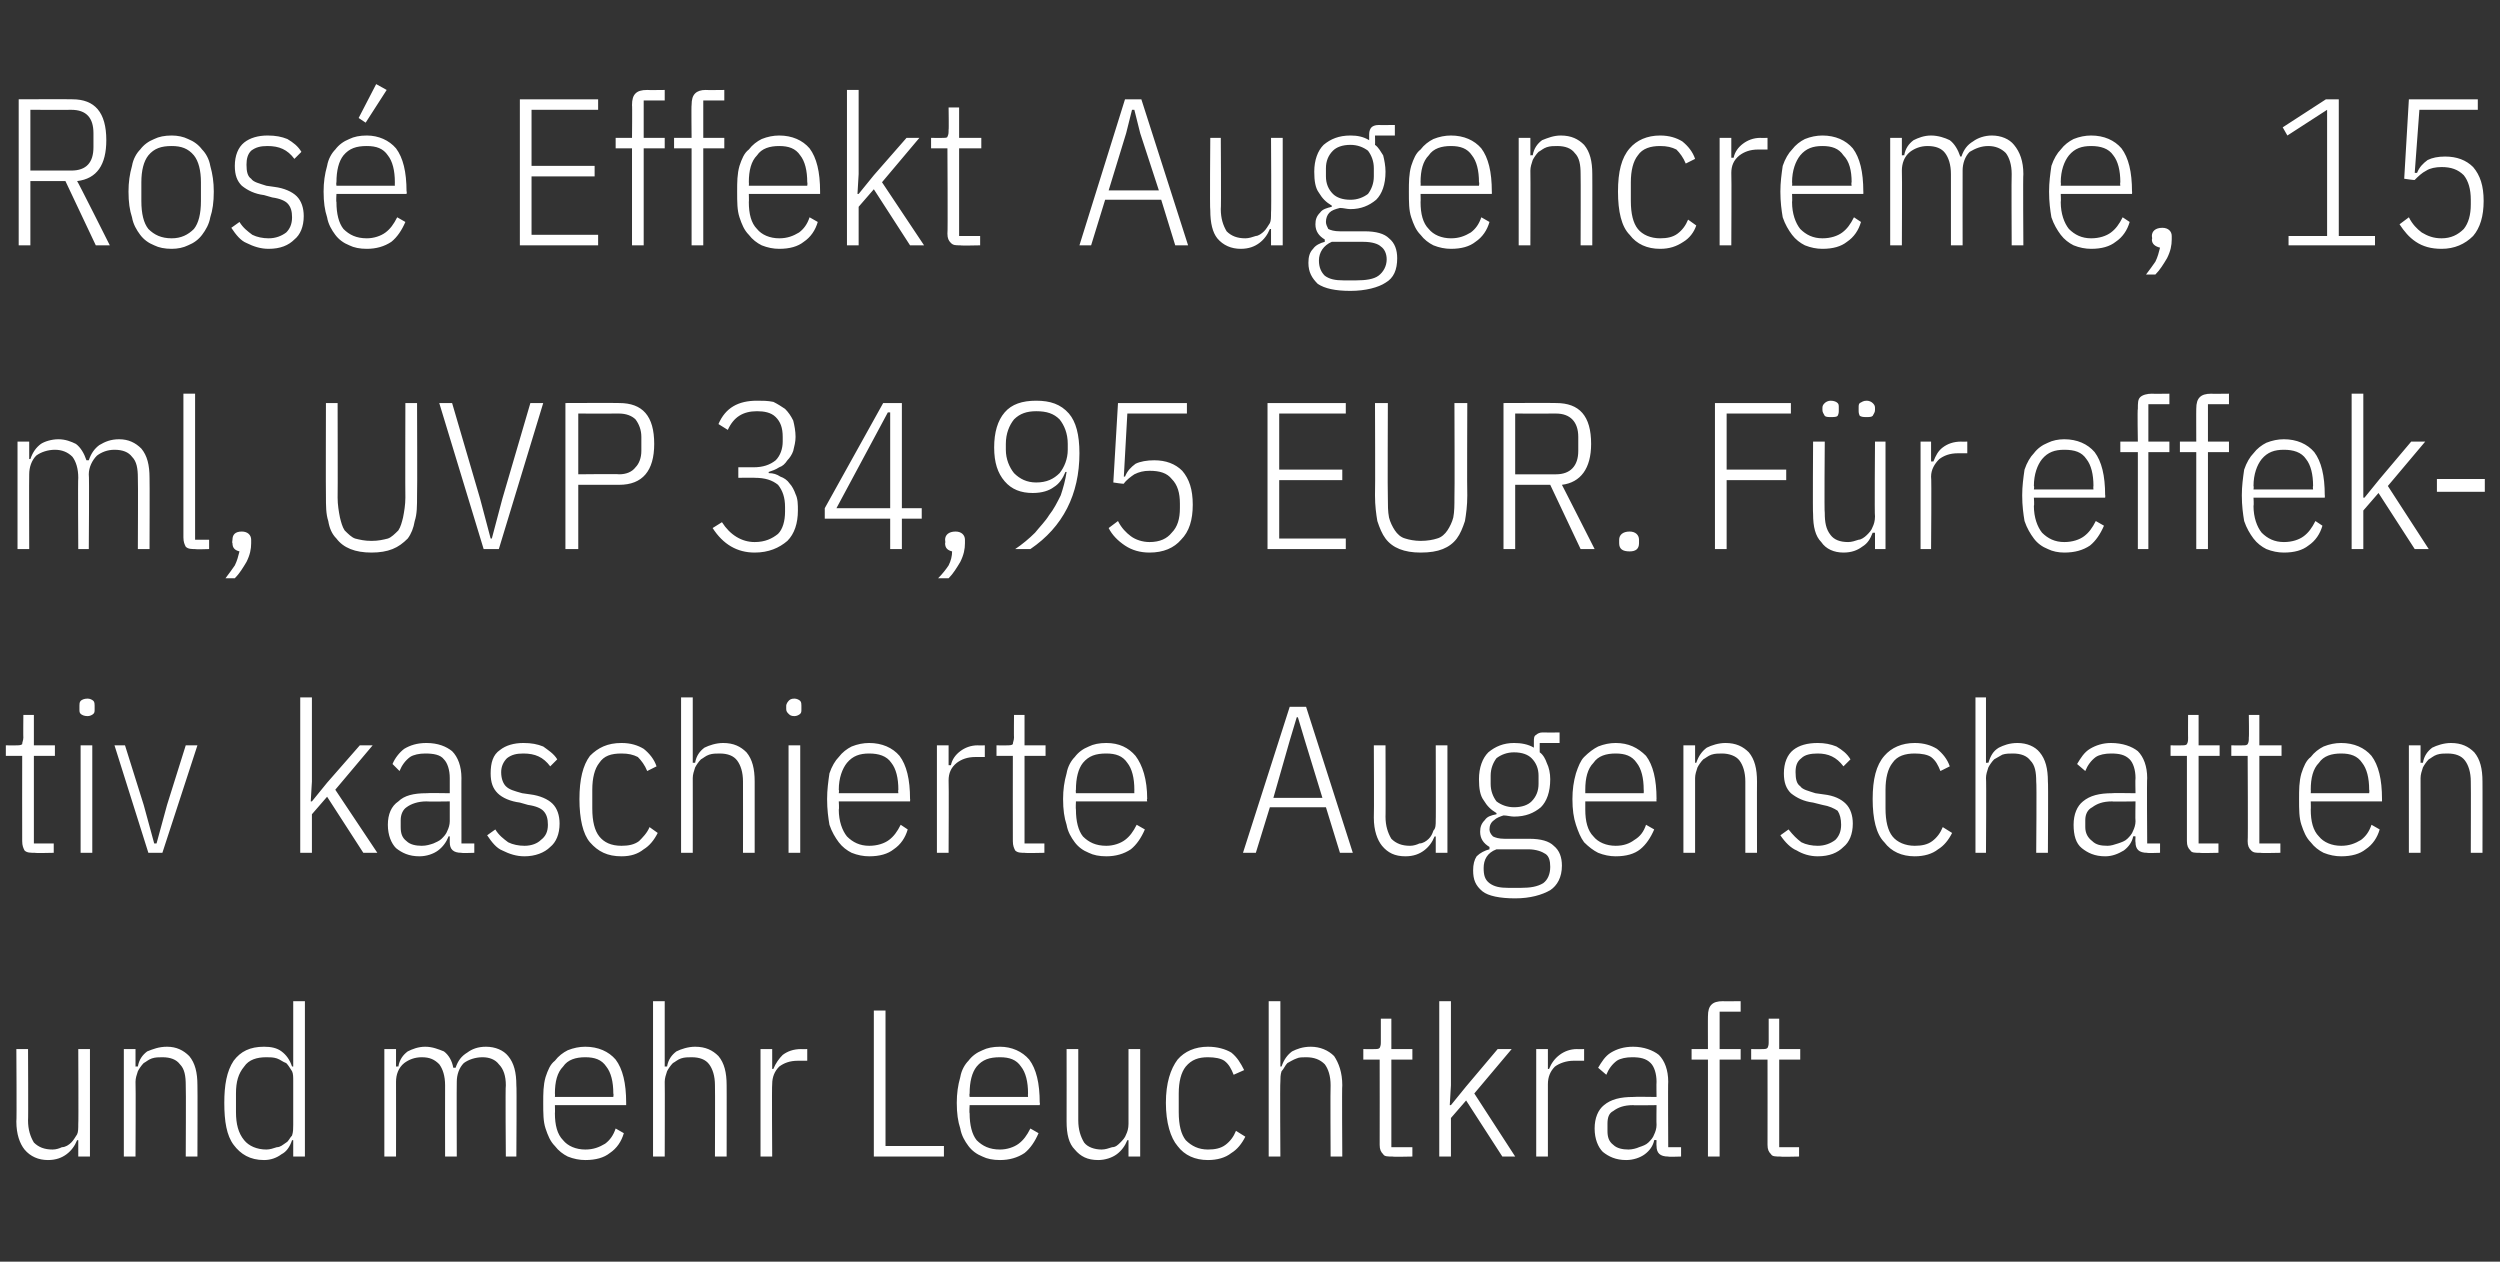
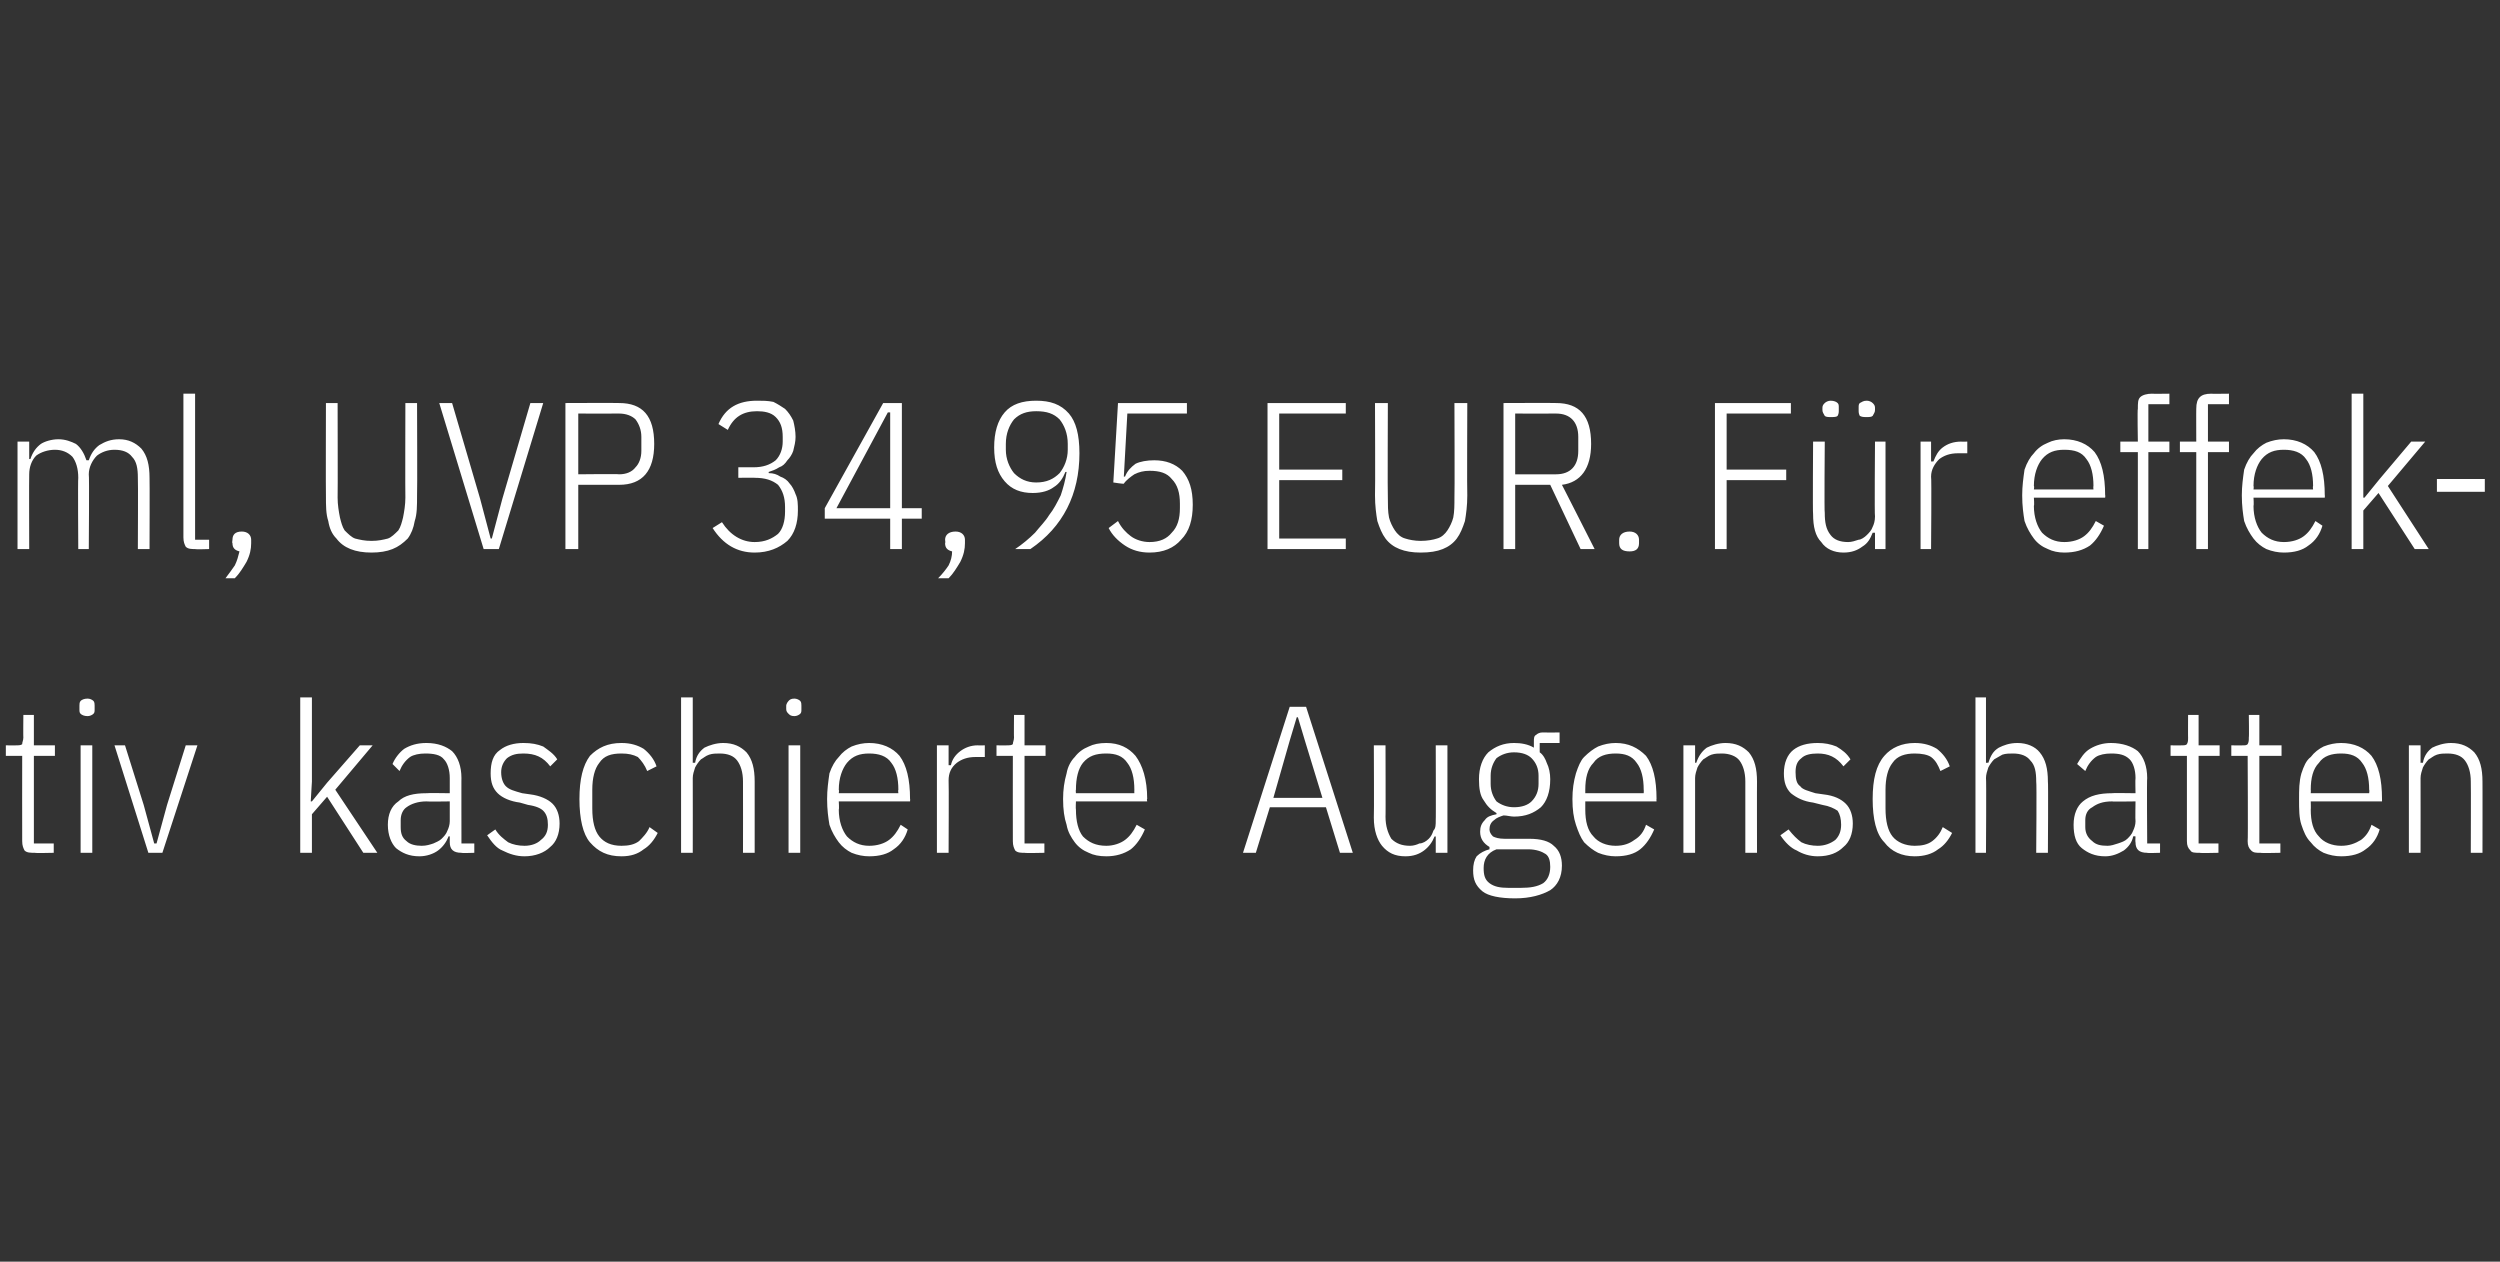
<svg xmlns="http://www.w3.org/2000/svg" version="1.1" width="214px" height="108px" viewBox="0 -7 214 108" style="top:-7px">
  <rect x="0" y="-7" width="214" height="108" fill="#333333" stroke="none" />
  <desc>Ros Effekt Augencreme, 15 ml, UVP 34,95 EUR. F r effektiv kaschierte Augenschatten und mehr Leuchtkraft</desc>
  <defs />
  <g id="Polygon158331">
-     <path d="M 6.7 90.6 C 6.7 90.6 6.59 90.6 6.6 90.6 C 6.4 91.1 6.1 91.5 5.7 91.8 C 5.3 92.1 4.8 92.3 4.1 92.3 C 3.3 92.3 2.6 92 2.1 91.4 C 1.7 90.9 1.4 90.1 1.4 89 C 1.44 88.98 1.4 82.8 1.4 82.8 L 2.4 82.8 C 2.4 82.8 2.43 88.94 2.4 88.9 C 2.4 89.7 2.6 90.3 2.9 90.8 C 3.3 91.2 3.8 91.4 4.5 91.4 C 4.8 91.4 5.1 91.3 5.3 91.2 C 5.6 91.2 5.9 91 6.1 90.8 C 6.3 90.6 6.4 90.4 6.6 90.1 C 6.7 89.9 6.7 89.6 6.7 89.2 C 6.73 89.23 6.7 82.8 6.7 82.8 L 7.7 82.8 L 7.7 92 L 6.7 92 L 6.7 90.6 Z M 10.6 92 L 10.6 82.8 L 11.6 82.8 L 11.6 84.3 C 11.6 84.3 11.77 84.27 11.8 84.3 C 11.9 83.7 12.2 83.3 12.6 83 C 13.1 82.8 13.6 82.6 14.3 82.6 C 15.1 82.6 15.7 82.9 16.2 83.4 C 16.7 84 16.9 84.8 16.9 85.9 C 16.92 85.88 16.9 92 16.9 92 L 15.9 92 C 15.9 92 15.93 85.93 15.9 85.9 C 15.9 85.1 15.8 84.5 15.4 84.1 C 15.1 83.7 14.6 83.5 13.9 83.5 C 13.6 83.5 13.3 83.5 13 83.6 C 12.7 83.7 12.5 83.9 12.3 84 C 12.1 84.2 11.9 84.5 11.8 84.7 C 11.7 85 11.6 85.3 11.6 85.6 C 11.63 85.64 11.6 92 11.6 92 L 10.6 92 Z M 25.1 90.6 C 25.1 90.6 24.98 90.6 25 90.6 C 24.8 91.2 24.5 91.6 24.1 91.8 C 23.7 92.1 23.2 92.3 22.6 92.3 C 21.4 92.3 20.6 91.8 20 91 C 19.4 90.2 19.2 89 19.2 87.4 C 19.2 85.9 19.4 84.7 20 83.8 C 20.6 83 21.4 82.6 22.6 82.6 C 23.2 82.6 23.7 82.7 24.1 83 C 24.5 83.3 24.8 83.7 25 84.3 C 24.98 84.27 25.1 84.3 25.1 84.3 L 25.1 78.7 L 26.1 78.7 L 26.1 92 L 25.1 92 L 25.1 90.6 Z M 22.8 91.4 C 23.1 91.4 23.4 91.3 23.7 91.2 C 24 91.2 24.2 91 24.5 90.8 C 24.7 90.7 24.8 90.4 25 90.2 C 25.1 89.9 25.1 89.6 25.1 89.3 C 25.1 89.3 25.1 85.5 25.1 85.5 C 25.1 85.2 25.1 84.9 25 84.7 C 24.8 84.4 24.7 84.2 24.5 84 C 24.2 83.9 24 83.7 23.7 83.6 C 23.4 83.5 23.1 83.5 22.8 83.5 C 22 83.5 21.3 83.7 20.9 84.3 C 20.4 84.9 20.2 85.6 20.2 86.6 C 20.2 86.6 20.2 88.2 20.2 88.2 C 20.2 89.2 20.4 90 20.9 90.6 C 21.3 91.1 22 91.4 22.8 91.4 Z M 32.9 92 L 32.9 82.8 L 33.9 82.8 L 33.9 84.3 C 33.9 84.3 34.06 84.27 34.1 84.3 C 34.2 83.7 34.5 83.3 34.9 83 C 35.3 82.8 35.8 82.6 36.4 82.6 C 37 82.6 37.5 82.8 38 83 C 38.4 83.3 38.7 83.8 38.8 84.4 C 38.8 84.4 39 84.4 39 84.4 C 39.2 83.8 39.5 83.4 40 83.1 C 40.4 82.8 40.9 82.6 41.6 82.6 C 42.4 82.6 43.1 82.9 43.5 83.4 C 44 84 44.2 84.8 44.2 85.9 C 44.24 85.88 44.2 92 44.2 92 L 43.3 92 C 43.3 92 43.25 85.93 43.3 85.9 C 43.3 85.1 43.1 84.5 42.7 84.1 C 42.4 83.7 41.9 83.5 41.3 83.5 C 40.7 83.5 40.1 83.7 39.7 84 C 39.3 84.4 39.1 85 39.1 85.6 C 39.08 85.64 39.1 92 39.1 92 L 38.1 92 C 38.1 92 38.09 85.93 38.1 85.9 C 38.1 85.1 37.9 84.5 37.6 84.1 C 37.2 83.7 36.8 83.5 36.1 83.5 C 35.5 83.5 35 83.7 34.6 84 C 34.1 84.4 33.9 85 33.9 85.6 C 33.91 85.64 33.9 92 33.9 92 L 32.9 92 Z M 50.1 92.3 C 49.6 92.3 49.1 92.2 48.6 92 C 48.2 91.8 47.8 91.5 47.5 91.1 C 47.1 90.7 46.9 90.2 46.7 89.6 C 46.5 89 46.5 88.3 46.5 87.4 C 46.5 86.6 46.5 85.9 46.7 85.2 C 46.9 84.6 47.1 84.1 47.5 83.8 C 47.8 83.4 48.2 83.1 48.6 82.9 C 49.1 82.7 49.6 82.6 50.1 82.6 C 51.2 82.6 52.1 83 52.7 83.7 C 53.3 84.5 53.6 85.7 53.6 87.4 C 53.6 87.36 53.6 87.6 53.6 87.6 L 47.5 87.6 C 47.5 87.6 47.52 88.26 47.5 88.3 C 47.5 89.3 47.7 90.1 48.2 90.6 C 48.6 91.1 49.3 91.4 50.1 91.4 C 50.8 91.4 51.3 91.2 51.8 90.9 C 52.2 90.6 52.5 90.2 52.7 89.6 C 52.7 89.6 53.4 90 53.4 90 C 53.2 90.7 52.8 91.3 52.2 91.7 C 51.7 92.1 51 92.3 50.1 92.3 Z M 50.1 83.5 C 49.3 83.5 48.6 83.7 48.2 84.3 C 47.7 84.8 47.5 85.6 47.5 86.6 C 47.52 86.64 47.5 86.9 47.5 86.9 L 52.5 86.9 C 52.5 86.9 52.54 86.64 52.5 86.6 C 52.5 85.6 52.3 84.8 51.9 84.3 C 51.5 83.7 50.9 83.5 50.1 83.5 Z M 55.9 78.7 L 56.9 78.7 L 56.9 84.3 C 56.9 84.3 57.06 84.27 57.1 84.3 C 57.2 83.7 57.5 83.3 57.9 83 C 58.3 82.8 58.9 82.6 59.5 82.6 C 60.4 82.6 61 82.9 61.5 83.4 C 62 84 62.2 84.8 62.2 85.9 C 62.21 85.88 62.2 92 62.2 92 L 61.2 92 C 61.2 92 61.22 85.93 61.2 85.9 C 61.2 85.1 61 84.5 60.7 84.1 C 60.4 83.7 59.9 83.5 59.2 83.5 C 58.9 83.5 58.6 83.5 58.3 83.6 C 58 83.7 57.8 83.9 57.6 84 C 57.4 84.2 57.2 84.5 57.1 84.7 C 57 85 56.9 85.3 56.9 85.6 C 56.92 85.64 56.9 92 56.9 92 L 55.9 92 L 55.9 78.7 Z M 65.1 92 L 65.1 82.8 L 66.1 82.8 L 66.1 84.5 C 66.1 84.5 66.2 84.5 66.2 84.5 C 66.4 84 66.7 83.6 67 83.3 C 67.4 83 67.9 82.8 68.6 82.8 C 68.56 82.82 69.1 82.8 69.1 82.8 L 69.1 83.8 C 69.1 83.8 68.31 83.8 68.3 83.8 C 67.6 83.8 67.1 84 66.7 84.3 C 66.3 84.7 66.1 85.2 66.1 85.8 C 66.06 85.83 66.1 92 66.1 92 L 65.1 92 Z M 74.8 92 L 74.8 79.5 L 75.8 79.5 L 75.8 91.1 L 80.8 91.1 L 80.8 92 L 74.8 92 Z M 85.6 92.3 C 85 92.3 84.5 92.2 84.1 92 C 83.6 91.8 83.2 91.5 82.9 91.1 C 82.6 90.7 82.3 90.2 82.2 89.6 C 82 89 81.9 88.3 81.9 87.4 C 81.9 86.6 82 85.9 82.2 85.2 C 82.3 84.6 82.6 84.1 82.9 83.8 C 83.2 83.4 83.6 83.1 84.1 82.9 C 84.5 82.7 85 82.6 85.6 82.6 C 86.6 82.6 87.5 83 88.1 83.7 C 88.7 84.5 89 85.7 89 87.4 C 89.04 87.36 89 87.6 89 87.6 L 83 87.6 C 83 87.6 82.96 88.26 83 88.3 C 83 89.3 83.2 90.1 83.6 90.6 C 84.1 91.1 84.7 91.4 85.6 91.4 C 86.2 91.4 86.8 91.2 87.2 90.9 C 87.6 90.6 87.9 90.2 88.2 89.6 C 88.2 89.6 88.9 90 88.9 90 C 88.6 90.7 88.2 91.3 87.7 91.7 C 87.1 92.1 86.4 92.3 85.6 92.3 Z M 85.6 83.5 C 84.7 83.5 84.1 83.7 83.6 84.3 C 83.2 84.8 83 85.6 83 86.6 C 82.96 86.64 83 86.9 83 86.9 L 88 86.9 C 88 86.9 87.98 86.64 88 86.6 C 88 85.6 87.8 84.8 87.4 84.3 C 87 83.7 86.4 83.5 85.6 83.5 Z M 96.6 90.6 C 96.6 90.6 96.46 90.6 96.5 90.6 C 96.3 91.1 96 91.5 95.6 91.8 C 95.2 92.1 94.6 92.3 94 92.3 C 93.1 92.3 92.5 92 92 91.4 C 91.5 90.9 91.3 90.1 91.3 89 C 91.31 88.98 91.3 82.8 91.3 82.8 L 92.3 82.8 C 92.3 82.8 92.3 88.94 92.3 88.9 C 92.3 89.7 92.5 90.3 92.8 90.8 C 93.1 91.2 93.7 91.4 94.3 91.4 C 94.6 91.4 94.9 91.3 95.2 91.2 C 95.5 91.2 95.7 91 95.9 90.8 C 96.1 90.6 96.3 90.4 96.4 90.1 C 96.5 89.9 96.6 89.6 96.6 89.2 C 96.6 89.23 96.6 82.8 96.6 82.8 L 97.6 82.8 L 97.6 92 L 96.6 92 L 96.6 90.6 Z M 103.4 92.3 C 102.3 92.3 101.4 91.9 100.8 91.1 C 100.2 90.4 99.8 89.1 99.8 87.4 C 99.8 85.7 100.2 84.5 100.8 83.7 C 101.4 83 102.3 82.6 103.4 82.6 C 104.2 82.6 104.9 82.8 105.4 83.1 C 105.9 83.5 106.2 84 106.5 84.6 C 106.5 84.6 105.6 85 105.6 85 C 105.4 84.5 105.2 84.1 104.8 83.8 C 104.5 83.6 104 83.5 103.4 83.5 C 102.6 83.5 102 83.7 101.5 84.3 C 101.1 84.8 100.9 85.6 100.9 86.6 C 100.9 86.6 100.9 88.2 100.9 88.2 C 100.9 89.3 101.1 90.1 101.5 90.6 C 102 91.1 102.6 91.4 103.4 91.4 C 104 91.4 104.5 91.3 104.9 91 C 105.3 90.7 105.6 90.3 105.8 89.8 C 105.8 89.8 106.6 90.3 106.6 90.3 C 106.3 90.9 105.9 91.4 105.4 91.7 C 104.9 92.1 104.2 92.3 103.4 92.3 Z M 108.6 78.7 L 109.6 78.7 L 109.6 84.3 C 109.6 84.3 109.71 84.27 109.7 84.3 C 109.9 83.7 110.2 83.3 110.6 83 C 111 82.8 111.5 82.6 112.2 82.6 C 113 82.6 113.7 82.9 114.2 83.4 C 114.6 84 114.9 84.8 114.9 85.9 C 114.86 85.88 114.9 92 114.9 92 L 113.9 92 C 113.9 92 113.87 85.93 113.9 85.9 C 113.9 85.1 113.7 84.5 113.4 84.1 C 113 83.7 112.5 83.5 111.8 83.5 C 111.5 83.5 111.2 83.5 111 83.6 C 110.7 83.7 110.4 83.9 110.2 84 C 110 84.2 109.9 84.5 109.7 84.7 C 109.6 85 109.6 85.3 109.6 85.6 C 109.56 85.64 109.6 92 109.6 92 L 108.6 92 L 108.6 78.7 Z M 119.2 92 C 118.8 92 118.5 92 118.4 91.8 C 118.2 91.6 118.1 91.4 118.1 91 C 118.11 91 118.1 83.7 118.1 83.7 L 116.7 83.7 L 116.7 82.8 C 116.7 82.8 117.65 82.82 117.6 82.8 C 117.9 82.8 118 82.8 118.1 82.7 C 118.2 82.5 118.2 82.4 118.2 82.1 C 118.2 82.14 118.2 80.2 118.2 80.2 L 119.1 80.2 L 119.1 82.8 L 120.9 82.8 L 120.9 83.7 L 119.1 83.7 L 119.1 91.2 L 120.9 91.2 L 120.9 92 C 120.9 92 119.18 92.04 119.2 92 Z M 123.2 78.7 L 124.2 78.7 L 124.2 85.9 L 124.1 87.6 L 124.2 87.6 L 125.5 86 L 128.2 82.8 L 129.4 82.8 L 126.2 86.6 L 129.7 92 L 128.6 92 L 125.5 87.2 L 124.2 88.7 L 124.2 92 L 123.2 92 L 123.2 78.7 Z M 131.5 92 L 131.5 82.8 L 132.5 82.8 L 132.5 84.5 C 132.5 84.5 132.64 84.5 132.6 84.5 C 132.8 84 133.1 83.6 133.5 83.3 C 133.9 83 134.4 82.8 135 82.8 C 135 82.82 135.6 82.8 135.6 82.8 L 135.6 83.8 C 135.6 83.8 134.75 83.8 134.7 83.8 C 134.1 83.8 133.5 84 133.1 84.3 C 132.7 84.7 132.5 85.2 132.5 85.8 C 132.5 85.83 132.5 92 132.5 92 L 131.5 92 Z M 142.8 92 C 142.1 92 141.8 91.7 141.8 91.1 C 141.78 91.07 141.8 90.6 141.8 90.6 C 141.8 90.6 141.64 90.56 141.6 90.6 C 141.5 91.1 141.2 91.5 140.8 91.8 C 140.4 92.1 139.8 92.3 139.2 92.3 C 138.3 92.3 137.7 92 137.2 91.6 C 136.8 91.2 136.5 90.5 136.5 89.6 C 136.5 88.7 136.8 88 137.3 87.6 C 137.9 87.1 138.7 86.9 139.8 86.9 C 139.79 86.87 141.8 86.9 141.8 86.9 C 141.8 86.9 141.78 85.65 141.8 85.6 C 141.8 84.9 141.6 84.3 141.3 84 C 140.9 83.6 140.4 83.5 139.7 83.5 C 139.2 83.5 138.7 83.6 138.4 83.8 C 138 84.1 137.7 84.5 137.5 85 C 137.5 85 136.8 84.4 136.8 84.4 C 137.1 83.9 137.4 83.4 137.9 83.1 C 138.4 82.8 139 82.6 139.8 82.6 C 140.7 82.6 141.5 82.9 142 83.3 C 142.5 83.8 142.8 84.6 142.8 85.6 C 142.77 85.56 142.8 91.2 142.8 91.2 L 143.9 91.2 L 143.9 92 C 143.9 92 142.77 92.04 142.8 92 Z M 139.4 91.4 C 139.7 91.4 140.1 91.3 140.3 91.2 C 140.6 91.1 140.9 91 141.1 90.8 C 141.3 90.6 141.5 90.4 141.6 90.1 C 141.7 89.9 141.8 89.6 141.8 89.3 C 141.78 89.26 141.8 87.6 141.8 87.6 C 141.8 87.6 139.77 87.63 139.8 87.6 C 139 87.6 138.5 87.8 138.1 88.1 C 137.7 88.3 137.6 88.7 137.6 89.2 C 137.6 89.2 137.6 89.8 137.6 89.8 C 137.6 90.3 137.7 90.7 138.1 91 C 138.4 91.3 138.9 91.4 139.4 91.4 Z M 146.2 83.7 L 144.8 83.7 L 144.8 82.8 L 146.2 82.8 C 146.2 82.8 146.19 79.98 146.2 80 C 146.2 79.5 146.3 79.2 146.5 79 C 146.7 78.8 147 78.7 147.5 78.7 C 147.45 78.72 149 78.7 149 78.7 L 149 79.6 L 147.2 79.6 L 147.2 82.8 L 149 82.8 L 149 83.7 L 147.2 83.7 L 147.2 92 L 146.2 92 L 146.2 83.7 Z M 152.4 92 C 152 92 151.7 92 151.6 91.8 C 151.4 91.6 151.3 91.4 151.3 91 C 151.31 91 151.3 83.7 151.3 83.7 L 149.9 83.7 L 149.9 82.8 C 149.9 82.8 150.84 82.82 150.8 82.8 C 151.1 82.8 151.2 82.8 151.3 82.7 C 151.4 82.5 151.4 82.4 151.4 82.1 C 151.4 82.14 151.4 80.2 151.4 80.2 L 152.3 80.2 L 152.3 82.8 L 154.1 82.8 L 154.1 83.7 L 152.3 83.7 L 152.3 91.2 L 154 91.2 L 154 92 C 154 92 152.37 92.04 152.4 92 Z " stroke="none" fill="#fff" />
-   </g>
+     </g>
  <g id="Polygon158330">
    <path d="M 3 66 C 2.6 66 2.3 66 2.1 65.8 C 2 65.6 1.9 65.4 1.9 65 C 1.89 65 1.9 57.7 1.9 57.7 L 0.5 57.7 L 0.5 56.8 C 0.5 56.8 1.42 56.82 1.4 56.8 C 1.6 56.8 1.8 56.8 1.9 56.7 C 1.9 56.5 2 56.4 2 56.1 C 1.98 56.14 2 54.2 2 54.2 L 2.9 54.2 L 2.9 56.8 L 4.7 56.8 L 4.7 57.7 L 2.9 57.7 L 2.9 65.2 L 4.6 65.2 L 4.6 66 C 4.6 66 2.95 66.04 3 66 Z M 7.5 54.3 C 7.2 54.3 7 54.2 6.9 54.1 C 6.8 54 6.8 53.9 6.8 53.7 C 6.8 53.7 6.8 53.4 6.8 53.4 C 6.8 53.3 6.8 53.1 6.9 53 C 7 52.9 7.2 52.8 7.5 52.8 C 7.7 52.8 7.9 52.9 8 53 C 8.1 53.1 8.1 53.3 8.1 53.4 C 8.1 53.4 8.1 53.7 8.1 53.7 C 8.1 53.9 8.1 54 8 54.1 C 7.9 54.2 7.7 54.3 7.5 54.3 Z M 6.9 56.8 L 7.9 56.8 L 7.9 66 L 6.9 66 L 6.9 56.8 Z M 12.7 66 L 9.8 56.8 L 10.7 56.8 L 12.3 61.9 L 13.2 65.2 L 13.4 65.2 L 14.3 61.9 L 15.9 56.8 L 16.9 56.8 L 13.9 66 L 12.7 66 Z M 25.7 52.7 L 26.7 52.7 L 26.7 59.9 L 26.6 61.6 L 26.7 61.6 L 28 60 L 30.8 56.8 L 31.9 56.8 L 28.7 60.6 L 32.3 66 L 31.1 66 L 28 61.2 L 26.7 62.7 L 26.7 66 L 25.7 66 L 25.7 52.7 Z M 39.5 66 C 38.8 66 38.5 65.7 38.5 65.1 C 38.5 65.07 38.5 64.6 38.5 64.6 C 38.5 64.6 38.36 64.56 38.4 64.6 C 38.2 65.1 37.9 65.5 37.5 65.8 C 37.1 66.1 36.5 66.3 35.9 66.3 C 35 66.3 34.4 66 33.9 65.6 C 33.5 65.2 33.2 64.5 33.2 63.6 C 33.2 62.7 33.5 62 34.1 61.6 C 34.6 61.1 35.4 60.9 36.5 60.9 C 36.5 60.87 38.5 60.9 38.5 60.9 C 38.5 60.9 38.5 59.65 38.5 59.6 C 38.5 58.9 38.3 58.3 38 58 C 37.7 57.6 37.1 57.5 36.4 57.5 C 35.9 57.5 35.4 57.6 35.1 57.8 C 34.7 58.1 34.4 58.5 34.2 59 C 34.2 59 33.6 58.4 33.6 58.4 C 33.8 57.9 34.2 57.4 34.6 57.1 C 35.1 56.8 35.7 56.6 36.5 56.6 C 37.5 56.6 38.2 56.9 38.7 57.3 C 39.2 57.8 39.5 58.6 39.5 59.6 C 39.49 59.56 39.5 65.2 39.5 65.2 L 40.6 65.2 L 40.6 66 C 40.6 66 39.49 66.04 39.5 66 Z M 36.1 65.4 C 36.5 65.4 36.8 65.3 37.1 65.2 C 37.3 65.1 37.6 65 37.8 64.8 C 38 64.6 38.2 64.4 38.3 64.1 C 38.4 63.9 38.5 63.6 38.5 63.3 C 38.5 63.26 38.5 61.6 38.5 61.6 C 38.5 61.6 36.49 61.63 36.5 61.6 C 35.8 61.6 35.2 61.8 34.8 62.1 C 34.5 62.3 34.3 62.7 34.3 63.2 C 34.3 63.2 34.3 63.8 34.3 63.8 C 34.3 64.3 34.4 64.7 34.8 65 C 35.1 65.3 35.6 65.4 36.1 65.4 Z M 44.9 66.3 C 44.2 66.3 43.6 66.1 43 65.8 C 42.5 65.6 42.1 65.1 41.7 64.5 C 41.7 64.5 42.4 64 42.4 64 C 42.7 64.5 43.1 64.8 43.5 65.1 C 43.9 65.3 44.4 65.4 44.9 65.4 C 45.5 65.4 46 65.2 46.3 64.9 C 46.7 64.6 46.9 64.2 46.9 63.6 C 46.9 63.1 46.8 62.7 46.5 62.4 C 46.3 62.2 45.9 62 45.2 61.9 C 45.2 61.9 44.5 61.7 44.5 61.7 C 43.7 61.6 43 61.3 42.6 60.9 C 42.2 60.5 42 60 42 59.2 C 42 58.3 42.2 57.6 42.8 57.2 C 43.3 56.8 44 56.6 44.8 56.6 C 45.5 56.6 46 56.7 46.5 56.9 C 46.9 57.2 47.4 57.5 47.7 58 C 47.7 58 47.1 58.6 47.1 58.6 C 46.5 57.8 45.8 57.5 44.8 57.5 C 44.2 57.5 43.8 57.6 43.4 57.9 C 43.1 58.2 42.9 58.6 42.9 59.1 C 42.9 59.7 43.1 60.1 43.3 60.3 C 43.6 60.6 44 60.7 44.7 60.9 C 44.7 60.9 45.4 61 45.4 61 C 46.2 61.1 46.9 61.4 47.3 61.8 C 47.7 62.2 47.9 62.8 47.9 63.5 C 47.9 64.4 47.6 65.1 47.1 65.5 C 46.6 66 45.8 66.3 44.9 66.3 Z M 53.2 66.3 C 52 66.3 51.2 65.9 50.5 65.1 C 49.9 64.4 49.6 63.1 49.6 61.4 C 49.6 59.7 49.9 58.5 50.5 57.7 C 51.2 57 52 56.6 53.2 56.6 C 54 56.6 54.6 56.8 55.1 57.1 C 55.6 57.5 56 58 56.2 58.6 C 56.2 58.6 55.4 59 55.4 59 C 55.2 58.5 54.9 58.1 54.6 57.8 C 54.2 57.6 53.8 57.5 53.2 57.5 C 52.3 57.5 51.7 57.7 51.3 58.3 C 50.9 58.8 50.7 59.6 50.7 60.6 C 50.7 60.6 50.7 62.2 50.7 62.2 C 50.7 63.3 50.9 64.1 51.3 64.6 C 51.7 65.1 52.3 65.4 53.2 65.4 C 53.8 65.4 54.3 65.3 54.7 65 C 55 64.7 55.4 64.3 55.6 63.8 C 55.6 63.8 56.3 64.3 56.3 64.3 C 56 64.9 55.6 65.4 55.1 65.7 C 54.6 66.1 54 66.3 53.2 66.3 Z M 58.3 52.7 L 59.3 52.7 L 59.3 58.3 C 59.3 58.3 59.45 58.27 59.5 58.3 C 59.6 57.7 59.9 57.3 60.3 57 C 60.7 56.8 61.3 56.6 61.9 56.6 C 62.8 56.6 63.4 56.9 63.9 57.4 C 64.4 58 64.6 58.8 64.6 59.9 C 64.6 59.88 64.6 66 64.6 66 L 63.6 66 C 63.6 66 63.61 59.93 63.6 59.9 C 63.6 59.1 63.4 58.5 63.1 58.1 C 62.8 57.7 62.3 57.5 61.6 57.5 C 61.3 57.5 61 57.5 60.7 57.6 C 60.4 57.7 60.2 57.9 60 58 C 59.8 58.2 59.6 58.5 59.5 58.7 C 59.4 59 59.3 59.3 59.3 59.6 C 59.31 59.64 59.3 66 59.3 66 L 58.3 66 L 58.3 52.7 Z M 68 54.3 C 67.7 54.3 67.6 54.2 67.5 54.1 C 67.4 54 67.3 53.9 67.3 53.7 C 67.3 53.7 67.3 53.4 67.3 53.4 C 67.3 53.3 67.4 53.1 67.5 53 C 67.6 52.9 67.7 52.8 68 52.8 C 68.2 52.8 68.4 52.9 68.5 53 C 68.6 53.1 68.6 53.3 68.6 53.4 C 68.6 53.4 68.6 53.7 68.6 53.7 C 68.6 53.9 68.6 54 68.5 54.1 C 68.4 54.2 68.2 54.3 68 54.3 Z M 67.5 56.8 L 68.5 56.8 L 68.5 66 L 67.5 66 L 67.5 56.8 Z M 74.4 66.3 C 73.9 66.3 73.4 66.2 72.9 66 C 72.5 65.8 72.1 65.5 71.8 65.1 C 71.5 64.7 71.2 64.2 71 63.6 C 70.9 63 70.8 62.3 70.8 61.4 C 70.8 60.6 70.9 59.9 71 59.2 C 71.2 58.6 71.5 58.1 71.8 57.8 C 72.1 57.4 72.5 57.1 72.9 56.9 C 73.4 56.7 73.9 56.6 74.4 56.6 C 75.5 56.6 76.4 57 77 57.7 C 77.6 58.5 77.9 59.7 77.9 61.4 C 77.92 61.36 77.9 61.6 77.9 61.6 L 71.8 61.6 C 71.8 61.6 71.84 62.26 71.8 62.3 C 71.8 63.3 72.1 64.1 72.5 64.6 C 73 65.1 73.6 65.4 74.4 65.4 C 75.1 65.4 75.7 65.2 76.1 64.9 C 76.5 64.6 76.8 64.2 77.1 63.6 C 77.1 63.6 77.7 64 77.7 64 C 77.5 64.7 77.1 65.3 76.5 65.7 C 76 66.1 75.3 66.3 74.4 66.3 Z M 74.4 57.5 C 73.6 57.5 73 57.7 72.5 58.3 C 72.1 58.8 71.8 59.6 71.8 60.6 C 71.84 60.64 71.8 60.9 71.8 60.9 L 76.9 60.9 C 76.9 60.9 76.86 60.64 76.9 60.6 C 76.9 59.6 76.7 58.8 76.3 58.3 C 75.9 57.7 75.2 57.5 74.4 57.5 Z M 80.2 66 L 80.2 56.8 L 81.2 56.8 L 81.2 58.5 C 81.2 58.5 81.38 58.5 81.4 58.5 C 81.5 58 81.8 57.6 82.2 57.3 C 82.6 57 83.1 56.8 83.7 56.8 C 83.74 56.82 84.3 56.8 84.3 56.8 L 84.3 57.8 C 84.3 57.8 83.48 57.8 83.5 57.8 C 82.8 57.8 82.3 58 81.9 58.3 C 81.4 58.7 81.2 59.2 81.2 59.8 C 81.23 59.83 81.2 66 81.2 66 L 80.2 66 Z M 87.7 66 C 87.4 66 87.1 66 86.9 65.8 C 86.8 65.6 86.7 65.4 86.7 65 C 86.69 65 86.7 57.7 86.7 57.7 L 85.3 57.7 L 85.3 56.8 C 85.3 56.8 86.22 56.82 86.2 56.8 C 86.4 56.8 86.6 56.8 86.7 56.7 C 86.7 56.5 86.8 56.4 86.8 56.1 C 86.78 56.14 86.8 54.2 86.8 54.2 L 87.7 54.2 L 87.7 56.8 L 89.5 56.8 L 89.5 57.7 L 87.7 57.7 L 87.7 65.2 L 89.4 65.2 L 89.4 66 C 89.4 66 87.75 66.04 87.7 66 Z M 94.7 66.3 C 94.1 66.3 93.6 66.2 93.2 66 C 92.7 65.8 92.3 65.5 92 65.1 C 91.7 64.7 91.4 64.2 91.3 63.6 C 91.1 63 91 62.3 91 61.4 C 91 60.6 91.1 59.9 91.3 59.2 C 91.4 58.6 91.7 58.1 92 57.8 C 92.3 57.4 92.7 57.1 93.2 56.9 C 93.6 56.7 94.1 56.6 94.7 56.6 C 95.8 56.6 96.6 57 97.2 57.7 C 97.8 58.5 98.2 59.7 98.2 61.4 C 98.15 61.36 98.2 61.6 98.2 61.6 L 92.1 61.6 C 92.1 61.6 92.07 62.26 92.1 62.3 C 92.1 63.3 92.3 64.1 92.7 64.6 C 93.2 65.1 93.8 65.4 94.7 65.4 C 95.3 65.4 95.9 65.2 96.3 64.9 C 96.7 64.6 97 64.2 97.3 63.6 C 97.3 63.6 98 64 98 64 C 97.7 64.7 97.3 65.3 96.8 65.7 C 96.2 66.1 95.5 66.3 94.7 66.3 Z M 94.7 57.5 C 93.8 57.5 93.2 57.7 92.7 58.3 C 92.3 58.8 92.1 59.6 92.1 60.6 C 92.07 60.64 92.1 60.9 92.1 60.9 L 97.1 60.9 C 97.1 60.9 97.09 60.64 97.1 60.6 C 97.1 59.6 96.9 58.8 96.5 58.3 C 96.1 57.7 95.5 57.5 94.7 57.5 Z M 114.7 66 L 113.5 62.1 L 108.7 62.1 L 107.5 66 L 106.4 66 L 110.4 53.5 L 111.8 53.5 L 115.8 66 L 114.7 66 Z M 111.7 56.4 L 111.1 54.4 L 111 54.4 L 110.4 56.4 L 109 61.3 L 113.2 61.3 L 111.7 56.4 Z M 122.9 64.6 C 122.9 64.6 122.78 64.6 122.8 64.6 C 122.6 65.1 122.3 65.5 121.9 65.8 C 121.5 66.1 121 66.3 120.3 66.3 C 119.4 66.3 118.8 66 118.3 65.4 C 117.9 64.9 117.6 64.1 117.6 63 C 117.63 62.98 117.6 56.8 117.6 56.8 L 118.6 56.8 C 118.6 56.8 118.62 62.94 118.6 62.9 C 118.6 63.7 118.8 64.3 119.1 64.8 C 119.5 65.2 120 65.4 120.7 65.4 C 121 65.4 121.3 65.3 121.5 65.2 C 121.8 65.2 122.1 65 122.3 64.8 C 122.5 64.6 122.6 64.4 122.7 64.1 C 122.9 63.9 122.9 63.6 122.9 63.2 C 122.92 63.23 122.9 56.8 122.9 56.8 L 123.9 56.8 L 123.9 66 L 122.9 66 L 122.9 64.6 Z M 133.7 67.1 C 133.7 68.1 133.3 68.8 132.7 69.2 C 132 69.6 131 69.9 129.7 69.9 C 128.4 69.9 127.4 69.7 126.9 69.3 C 126.3 68.8 126.1 68.3 126.1 67.5 C 126.1 67 126.2 66.6 126.4 66.3 C 126.7 66 127.1 65.8 127.5 65.7 C 127.5 65.7 127.5 65.5 127.5 65.5 C 127 65.2 126.7 64.8 126.7 64.2 C 126.7 63.8 126.8 63.5 127.1 63.2 C 127.3 62.9 127.6 62.8 128.1 62.7 C 128.1 62.7 128.1 62.6 128.1 62.6 C 127.6 62.3 127.3 62 127 61.5 C 126.7 61.1 126.6 60.5 126.6 59.7 C 126.6 58.7 126.9 57.9 127.4 57.4 C 128 56.9 128.7 56.6 129.6 56.6 C 130.2 56.6 130.8 56.7 131.3 57 C 131.3 57 131.3 56.5 131.3 56.5 C 131.3 56.2 131.3 56 131.5 55.9 C 131.6 55.8 131.8 55.7 132 55.7 C 132.05 55.71 133.5 55.7 133.5 55.7 L 133.5 56.6 L 131.8 56.6 C 131.8 56.6 131.79 57.36 131.8 57.4 C 132.1 57.6 132.3 58 132.4 58.3 C 132.6 58.7 132.7 59.2 132.7 59.7 C 132.7 60.8 132.4 61.6 131.9 62.1 C 131.3 62.6 130.6 62.9 129.6 62.9 C 129.3 62.9 129 62.8 128.7 62.8 C 128.4 62.9 128.1 63 127.9 63.2 C 127.6 63.4 127.5 63.7 127.5 64 C 127.5 64.2 127.6 64.4 127.8 64.6 C 128 64.7 128.3 64.8 128.8 64.8 C 128.8 64.8 130.9 64.8 130.9 64.8 C 131.9 64.8 132.6 65 133 65.4 C 133.5 65.8 133.7 66.4 133.7 67.1 Z M 132.7 67.2 C 132.7 66.7 132.6 66.3 132.3 66.1 C 132 65.9 131.5 65.7 130.8 65.7 C 130.8 65.7 128.1 65.7 128.1 65.7 C 127.3 66 127 66.6 127 67.3 C 127 67.9 127.1 68.3 127.5 68.6 C 127.9 68.9 128.4 69 129.1 69 C 129.1 69 130.2 69 130.2 69 C 131 69 131.6 68.9 132.1 68.6 C 132.5 68.3 132.7 67.8 132.7 67.2 Z M 129.6 62.1 C 130.3 62.1 130.8 61.9 131.1 61.6 C 131.5 61.2 131.7 60.7 131.7 60.1 C 131.7 60.1 131.7 59.4 131.7 59.4 C 131.7 58.8 131.5 58.3 131.1 57.9 C 130.8 57.6 130.3 57.4 129.6 57.4 C 129 57.4 128.5 57.6 128.1 57.9 C 127.8 58.3 127.6 58.8 127.6 59.4 C 127.6 59.4 127.6 60.1 127.6 60.1 C 127.6 60.7 127.8 61.2 128.1 61.6 C 128.5 61.9 129 62.1 129.6 62.1 Z M 138.3 66.3 C 137.8 66.3 137.3 66.2 136.8 66 C 136.4 65.8 136 65.5 135.6 65.1 C 135.3 64.7 135.1 64.2 134.9 63.6 C 134.7 63 134.6 62.3 134.6 61.4 C 134.6 60.6 134.7 59.9 134.9 59.2 C 135.1 58.6 135.3 58.1 135.6 57.8 C 136 57.4 136.4 57.1 136.8 56.9 C 137.3 56.7 137.8 56.6 138.3 56.6 C 139.4 56.6 140.2 57 140.9 57.7 C 141.5 58.5 141.8 59.7 141.8 61.4 C 141.78 61.36 141.8 61.6 141.8 61.6 L 135.7 61.6 C 135.7 61.6 135.7 62.26 135.7 62.3 C 135.7 63.3 135.9 64.1 136.4 64.6 C 136.8 65.1 137.5 65.4 138.3 65.4 C 139 65.4 139.5 65.2 139.9 64.9 C 140.4 64.6 140.7 64.2 140.9 63.6 C 140.9 63.6 141.6 64 141.6 64 C 141.3 64.7 140.9 65.3 140.4 65.7 C 139.9 66.1 139.2 66.3 138.3 66.3 Z M 138.3 57.5 C 137.5 57.5 136.8 57.7 136.4 58.3 C 135.9 58.8 135.7 59.6 135.7 60.6 C 135.7 60.64 135.7 60.9 135.7 60.9 L 140.7 60.9 C 140.7 60.9 140.72 60.64 140.7 60.6 C 140.7 59.6 140.5 58.8 140.1 58.3 C 139.7 57.7 139.1 57.5 138.3 57.5 Z M 144.1 66 L 144.1 56.8 L 145.1 56.8 L 145.1 58.3 C 145.1 58.3 145.24 58.27 145.2 58.3 C 145.4 57.7 145.7 57.3 146.1 57 C 146.5 56.8 147.1 56.6 147.7 56.6 C 148.6 56.6 149.2 56.9 149.7 57.4 C 150.2 58 150.4 58.8 150.4 59.9 C 150.39 59.88 150.4 66 150.4 66 L 149.4 66 C 149.4 66 149.4 59.93 149.4 59.9 C 149.4 59.1 149.2 58.5 148.9 58.1 C 148.6 57.7 148 57.5 147.4 57.5 C 147.1 57.5 146.8 57.5 146.5 57.6 C 146.2 57.7 146 57.9 145.8 58 C 145.6 58.2 145.4 58.5 145.3 58.7 C 145.2 59 145.1 59.3 145.1 59.6 C 145.1 59.64 145.1 66 145.1 66 L 144.1 66 Z M 155.6 66.3 C 154.9 66.3 154.3 66.1 153.8 65.8 C 153.3 65.6 152.8 65.1 152.4 64.5 C 152.4 64.5 153.1 64 153.1 64 C 153.5 64.5 153.8 64.8 154.2 65.1 C 154.6 65.3 155.1 65.4 155.6 65.4 C 156.2 65.4 156.7 65.2 157.1 64.9 C 157.4 64.6 157.6 64.2 157.6 63.6 C 157.6 63.1 157.5 62.7 157.3 62.4 C 157 62.2 156.6 62 156 61.9 C 156 61.9 155.2 61.7 155.2 61.7 C 154.4 61.6 153.8 61.3 153.3 60.9 C 152.9 60.5 152.7 60 152.7 59.2 C 152.7 58.3 153 57.6 153.5 57.2 C 154 56.8 154.7 56.6 155.6 56.6 C 156.2 56.6 156.7 56.7 157.2 56.9 C 157.7 57.2 158.1 57.5 158.4 58 C 158.4 58 157.8 58.6 157.8 58.6 C 157.2 57.8 156.5 57.5 155.6 57.5 C 155 57.5 154.5 57.6 154.2 57.9 C 153.8 58.2 153.7 58.6 153.7 59.1 C 153.7 59.7 153.8 60.1 154.1 60.3 C 154.3 60.6 154.8 60.7 155.4 60.9 C 155.4 60.9 156.1 61 156.1 61 C 157 61.1 157.6 61.4 158 61.8 C 158.4 62.2 158.6 62.8 158.6 63.5 C 158.6 64.4 158.3 65.1 157.8 65.5 C 157.3 66 156.6 66.3 155.6 66.3 Z M 163.9 66.3 C 162.8 66.3 161.9 65.9 161.3 65.1 C 160.6 64.4 160.3 63.1 160.3 61.4 C 160.3 59.7 160.6 58.5 161.3 57.7 C 161.9 57 162.8 56.6 163.9 56.6 C 164.7 56.6 165.3 56.8 165.8 57.1 C 166.3 57.5 166.7 58 166.9 58.6 C 166.9 58.6 166.1 59 166.1 59 C 165.9 58.5 165.7 58.1 165.3 57.8 C 165 57.6 164.5 57.5 163.9 57.5 C 163.1 57.5 162.4 57.7 162 58.3 C 161.6 58.8 161.4 59.6 161.4 60.6 C 161.4 60.6 161.4 62.2 161.4 62.2 C 161.4 63.3 161.6 64.1 162 64.6 C 162.4 65.1 163.1 65.4 163.9 65.4 C 164.5 65.4 165 65.3 165.4 65 C 165.8 64.7 166.1 64.3 166.3 63.8 C 166.3 63.8 167.1 64.3 167.1 64.3 C 166.8 64.9 166.4 65.4 165.9 65.7 C 165.4 66.1 164.7 66.3 163.9 66.3 Z M 169.1 52.7 L 170 52.7 L 170 58.3 C 170 58.3 170.19 58.27 170.2 58.3 C 170.4 57.7 170.6 57.3 171.1 57 C 171.5 56.8 172 56.6 172.7 56.6 C 173.5 56.6 174.2 56.9 174.6 57.4 C 175.1 58 175.3 58.8 175.3 59.9 C 175.34 59.88 175.3 66 175.3 66 L 174.3 66 C 174.3 66 174.35 59.93 174.3 59.9 C 174.3 59.1 174.2 58.5 173.8 58.1 C 173.5 57.7 173 57.5 172.3 57.5 C 172 57.5 171.7 57.5 171.4 57.6 C 171.2 57.7 170.9 57.9 170.7 58 C 170.5 58.2 170.3 58.5 170.2 58.7 C 170.1 59 170 59.3 170 59.6 C 170.04 59.64 170 66 170 66 L 169.1 66 L 169.1 52.7 Z M 183.8 66 C 183.1 66 182.8 65.7 182.8 65.1 C 182.77 65.07 182.8 64.6 182.8 64.6 C 182.8 64.6 182.63 64.56 182.6 64.6 C 182.5 65.1 182.2 65.5 181.8 65.8 C 181.3 66.1 180.8 66.3 180.2 66.3 C 179.3 66.3 178.7 66 178.2 65.6 C 177.7 65.2 177.5 64.5 177.5 63.6 C 177.5 62.7 177.8 62 178.3 61.6 C 178.9 61.1 179.7 60.9 180.8 60.9 C 180.77 60.87 182.8 60.9 182.8 60.9 C 182.8 60.9 182.77 59.65 182.8 59.6 C 182.8 58.9 182.6 58.3 182.3 58 C 181.9 57.6 181.4 57.5 180.7 57.5 C 180.2 57.5 179.7 57.6 179.4 57.8 C 179 58.1 178.7 58.5 178.5 59 C 178.5 59 177.8 58.4 177.8 58.4 C 178.1 57.9 178.4 57.4 178.9 57.1 C 179.4 56.8 180 56.6 180.7 56.6 C 181.7 56.6 182.5 56.9 183 57.3 C 183.5 57.8 183.8 58.6 183.8 59.6 C 183.76 59.56 183.8 65.2 183.8 65.2 L 184.9 65.2 L 184.9 66 C 184.9 66 183.76 66.04 183.8 66 Z M 180.4 65.4 C 180.7 65.4 181 65.3 181.3 65.2 C 181.6 65.1 181.9 65 182.1 64.8 C 182.3 64.6 182.5 64.4 182.6 64.1 C 182.7 63.9 182.8 63.6 182.8 63.3 C 182.77 63.26 182.8 61.6 182.8 61.6 C 182.8 61.6 180.75 61.63 180.8 61.6 C 180 61.6 179.5 61.8 179.1 62.1 C 178.7 62.3 178.5 62.7 178.5 63.2 C 178.5 63.2 178.5 63.8 178.5 63.8 C 178.5 64.3 178.7 64.7 179.1 65 C 179.4 65.3 179.8 65.4 180.4 65.4 Z M 188.3 66 C 187.9 66 187.6 66 187.5 65.8 C 187.3 65.6 187.2 65.4 187.2 65 C 187.2 65 187.2 57.7 187.2 57.7 L 185.8 57.7 L 185.8 56.8 C 185.8 56.8 186.73 56.82 186.7 56.8 C 187 56.8 187.1 56.8 187.2 56.7 C 187.3 56.5 187.3 56.4 187.3 56.1 C 187.29 56.14 187.3 54.2 187.3 54.2 L 188.2 54.2 L 188.2 56.8 L 190 56.8 L 190 57.7 L 188.2 57.7 L 188.2 65.2 L 189.9 65.2 L 189.9 66 C 189.9 66 188.26 66.04 188.3 66 Z M 193.5 66 C 193.1 66 192.9 66 192.7 65.8 C 192.5 65.6 192.4 65.4 192.4 65 C 192.44 65 192.4 57.7 192.4 57.7 L 191 57.7 L 191 56.8 C 191 56.8 191.97 56.82 192 56.8 C 192.2 56.8 192.3 56.8 192.4 56.7 C 192.5 56.5 192.5 56.4 192.5 56.1 C 192.53 56.14 192.5 54.2 192.5 54.2 L 193.4 54.2 L 193.4 56.8 L 195.3 56.8 L 195.3 57.7 L 193.4 57.7 L 193.4 65.2 L 195.2 65.2 L 195.2 66 C 195.2 66 193.5 66.04 193.5 66 Z M 200.4 66.3 C 199.9 66.3 199.4 66.2 198.9 66 C 198.5 65.8 198.1 65.5 197.8 65.1 C 197.4 64.7 197.2 64.2 197 63.6 C 196.8 63 196.8 62.3 196.8 61.4 C 196.8 60.6 196.8 59.9 197 59.2 C 197.2 58.6 197.4 58.1 197.8 57.8 C 198.1 57.4 198.5 57.1 198.9 56.9 C 199.4 56.7 199.9 56.6 200.4 56.6 C 201.5 56.6 202.4 57 203 57.7 C 203.6 58.5 203.9 59.7 203.9 61.4 C 203.9 61.36 203.9 61.6 203.9 61.6 L 197.8 61.6 C 197.8 61.6 197.82 62.26 197.8 62.3 C 197.8 63.3 198 64.1 198.5 64.6 C 198.9 65.1 199.6 65.4 200.4 65.4 C 201.1 65.4 201.6 65.2 202.1 64.9 C 202.5 64.6 202.8 64.2 203 63.6 C 203 63.6 203.7 64 203.7 64 C 203.5 64.7 203.1 65.3 202.5 65.7 C 202 66.1 201.3 66.3 200.4 66.3 Z M 200.4 57.5 C 199.6 57.5 198.9 57.7 198.5 58.3 C 198 58.8 197.8 59.6 197.8 60.6 C 197.82 60.64 197.8 60.9 197.8 60.9 L 202.8 60.9 C 202.8 60.9 202.84 60.64 202.8 60.6 C 202.8 59.6 202.6 58.8 202.2 58.3 C 201.8 57.7 201.2 57.5 200.4 57.5 Z M 206.2 66 L 206.2 56.8 L 207.2 56.8 L 207.2 58.3 C 207.2 58.3 207.36 58.27 207.4 58.3 C 207.5 57.7 207.8 57.3 208.2 57 C 208.6 56.8 209.2 56.6 209.8 56.6 C 210.7 56.6 211.3 56.9 211.8 57.4 C 212.3 58 212.5 58.8 212.5 59.9 C 212.51 59.88 212.5 66 212.5 66 L 211.5 66 C 211.5 66 211.52 59.93 211.5 59.9 C 211.5 59.1 211.3 58.5 211 58.1 C 210.7 57.7 210.2 57.5 209.5 57.5 C 209.2 57.5 208.9 57.5 208.6 57.6 C 208.3 57.7 208.1 57.9 207.9 58 C 207.7 58.2 207.5 58.5 207.4 58.7 C 207.3 59 207.2 59.3 207.2 59.6 C 207.21 59.64 207.2 66 207.2 66 L 206.2 66 Z " stroke="none" fill="#fff" />
  </g>
  <g id="Polygon158329">
    <path d="M 1.5 40 L 1.5 30.8 L 2.5 30.8 L 2.5 32.3 C 2.5 32.3 2.63 32.27 2.6 32.3 C 2.8 31.7 3.1 31.3 3.5 31 C 3.8 30.8 4.4 30.6 5 30.6 C 5.6 30.6 6.1 30.8 6.5 31 C 6.9 31.3 7.2 31.8 7.4 32.4 C 7.4 32.4 7.6 32.4 7.6 32.4 C 7.8 31.8 8.1 31.4 8.5 31.1 C 9 30.8 9.5 30.6 10.2 30.6 C 11 30.6 11.6 30.9 12.1 31.4 C 12.6 32 12.8 32.8 12.8 33.9 C 12.82 33.88 12.8 40 12.8 40 L 11.8 40 C 11.8 40 11.83 33.93 11.8 33.9 C 11.8 33.1 11.7 32.5 11.3 32.1 C 11 31.7 10.5 31.5 9.8 31.5 C 9.2 31.5 8.7 31.7 8.3 32 C 7.9 32.4 7.6 33 7.6 33.6 C 7.65 33.64 7.6 40 7.6 40 L 6.7 40 C 6.7 40 6.66 33.93 6.7 33.9 C 6.7 33.1 6.5 32.5 6.2 32.1 C 5.8 31.7 5.3 31.5 4.7 31.5 C 4.1 31.5 3.5 31.7 3.1 32 C 2.7 32.4 2.5 33 2.5 33.6 C 2.48 33.64 2.5 40 2.5 40 L 1.5 40 Z M 16.7 40 C 16.4 40 16.1 40 15.9 39.8 C 15.8 39.6 15.7 39.4 15.7 39 C 15.7 39 15.7 26.7 15.7 26.7 L 16.7 26.7 L 16.7 39.2 L 17.9 39.2 L 17.9 40 C 17.9 40 16.74 40.04 16.7 40 Z M 19.9 39.2 C 19.9 38.8 20.1 38.5 20.7 38.5 C 21.2 38.5 21.5 38.8 21.5 39.2 C 21.5 39.2 21.5 39.5 21.5 39.5 C 21.5 40 21.4 40.5 21.1 41.1 C 20.8 41.6 20.5 42.1 20.1 42.5 C 20.1 42.5 19.3 42.5 19.3 42.5 C 19.6 42.1 19.9 41.7 20.1 41.4 C 20.3 41 20.4 40.6 20.5 40.2 C 20.1 40.1 19.9 39.9 19.9 39.5 C 19.85 39.48 19.9 39.2 19.9 39.2 C 19.9 39.2 19.85 39.25 19.9 39.2 Z M 28.9 27.5 C 28.9 27.5 28.92 35.58 28.9 35.6 C 28.9 36.2 29 36.8 29.1 37.3 C 29.2 37.7 29.3 38.1 29.5 38.4 C 29.8 38.7 30.1 39 30.4 39.1 C 30.8 39.2 31.2 39.3 31.8 39.3 C 32.4 39.3 32.8 39.2 33.2 39.1 C 33.5 39 33.8 38.7 34.1 38.4 C 34.3 38.1 34.4 37.7 34.5 37.3 C 34.6 36.8 34.7 36.2 34.7 35.6 C 34.68 35.58 34.7 27.5 34.7 27.5 L 35.7 27.5 C 35.7 27.5 35.73 35.41 35.7 35.4 C 35.7 36.3 35.7 37 35.5 37.6 C 35.4 38.2 35.2 38.7 34.9 39.1 C 34.5 39.5 34.1 39.8 33.6 40 C 33.1 40.2 32.5 40.3 31.8 40.3 C 31.1 40.3 30.5 40.2 30 40 C 29.5 39.8 29.1 39.5 28.8 39.1 C 28.4 38.7 28.2 38.2 28.1 37.6 C 27.9 37 27.9 36.3 27.9 35.4 C 27.88 35.41 27.9 27.5 27.9 27.5 L 28.9 27.5 Z M 41.4 40 L 37.6 27.5 L 38.7 27.5 L 41.1 35.7 L 42 39.1 L 42.1 39.1 L 43 35.7 L 45.4 27.5 L 46.5 27.5 L 42.7 40 L 41.4 40 Z M 48.4 40 L 48.4 27.5 C 48.4 27.5 53.01 27.48 53 27.5 C 55 27.5 56 28.6 56 31 C 56 33.3 55 34.5 53 34.5 C 53.01 34.5 49.5 34.5 49.5 34.5 L 49.5 40 L 48.4 40 Z M 49.5 33.6 C 49.5 33.6 52.97 33.56 53 33.6 C 53.6 33.6 54.1 33.4 54.4 33 C 54.7 32.7 54.9 32.2 54.9 31.6 C 54.9 31.6 54.9 30.4 54.9 30.4 C 54.9 29.8 54.7 29.3 54.4 28.9 C 54.1 28.6 53.6 28.4 53 28.4 C 52.97 28.41 49.5 28.4 49.5 28.4 L 49.5 33.6 Z M 64.5 33 C 65.3 33 65.9 32.8 66.4 32.4 C 66.8 32 67 31.4 67 30.8 C 67 30.8 67 30.4 67 30.4 C 67 29.6 66.8 29.1 66.4 28.7 C 66 28.3 65.4 28.2 64.8 28.2 C 63.6 28.2 62.8 28.7 62.3 29.8 C 62.3 29.8 61.5 29.3 61.5 29.3 C 62.1 27.9 63.2 27.3 64.8 27.3 C 65.3 27.3 65.7 27.3 66.2 27.4 C 66.6 27.6 66.9 27.8 67.2 28 C 67.5 28.3 67.7 28.6 67.9 29 C 68 29.4 68.1 29.9 68.1 30.4 C 68.1 30.8 68 31.2 67.9 31.6 C 67.8 31.9 67.6 32.2 67.4 32.4 C 67.2 32.7 67 32.9 66.7 33 C 66.4 33.2 66.1 33.3 65.8 33.4 C 65.8 33.4 65.8 33.5 65.8 33.5 C 66.2 33.5 66.5 33.6 66.8 33.8 C 67.1 33.9 67.4 34.1 67.6 34.4 C 67.8 34.6 68 35 68.1 35.3 C 68.3 35.7 68.3 36.2 68.3 36.7 C 68.3 37.8 68 38.7 67.4 39.3 C 66.7 39.9 65.8 40.3 64.6 40.3 C 63.1 40.3 61.9 39.6 61 38.2 C 61 38.2 61.8 37.7 61.8 37.7 C 62.5 38.8 63.5 39.4 64.6 39.4 C 65.5 39.4 66.1 39.1 66.6 38.7 C 67 38.3 67.2 37.6 67.2 36.8 C 67.2 36.8 67.2 36.4 67.2 36.4 C 67.2 35.6 67 35 66.6 34.5 C 66.1 34.1 65.5 33.9 64.6 33.9 C 64.63 33.88 63.2 33.9 63.2 33.9 L 63.2 33 C 63.2 33 64.54 33 64.5 33 Z M 76.2 40 L 76.2 37.4 L 70.6 37.4 L 70.6 36.5 L 75.6 27.5 L 77.2 27.5 L 77.2 36.5 L 78.9 36.5 L 78.9 37.4 L 77.2 37.4 L 77.2 40 L 76.2 40 Z M 71.6 36.5 L 76.2 36.5 L 76.2 28.3 L 76 28.3 L 71.6 36.5 Z M 80.9 39.2 C 80.9 38.8 81.2 38.5 81.8 38.5 C 82.3 38.5 82.6 38.8 82.6 39.2 C 82.6 39.2 82.6 39.5 82.6 39.5 C 82.6 40 82.5 40.5 82.2 41.1 C 81.9 41.6 81.6 42.1 81.2 42.5 C 81.2 42.5 80.3 42.5 80.3 42.5 C 80.7 42.1 81 41.7 81.2 41.4 C 81.4 41 81.5 40.6 81.5 40.2 C 81.1 40.1 80.9 39.9 80.9 39.5 C 80.94 39.48 80.9 39.2 80.9 39.2 C 80.9 39.2 80.94 39.25 80.9 39.2 Z M 92.4 31.8 C 92.4 35.3 91 38.1 88.2 40 C 88.2 40 86.9 40 86.9 40 C 87.5 39.6 88.1 39.1 88.6 38.6 C 89 38.1 89.5 37.6 89.8 37.1 C 90.2 36.6 90.5 36 90.8 35.4 C 91 34.8 91.2 34.1 91.3 33.4 C 91.3 33.4 91.2 33.4 91.2 33.4 C 91 33.9 90.7 34.4 90.2 34.7 C 89.8 35 89.2 35.2 88.4 35.2 C 87.4 35.2 86.6 34.9 86 34.2 C 85.4 33.5 85.1 32.6 85.1 31.3 C 85.1 30 85.4 29 86 28.3 C 86.6 27.6 87.5 27.3 88.7 27.3 C 89.9 27.3 90.8 27.6 91.5 28.4 C 92.1 29.1 92.4 30.2 92.4 31.8 Z M 88.7 34.3 C 89.6 34.3 90.2 34 90.7 33.5 C 91.1 33 91.4 32.3 91.4 31.5 C 91.4 31.5 91.4 31 91.4 31 C 91.4 30.1 91.1 29.4 90.7 28.9 C 90.2 28.4 89.6 28.2 88.7 28.2 C 87.9 28.2 87.3 28.4 86.8 28.9 C 86.4 29.4 86.1 30.1 86.1 31 C 86.1 31 86.1 31.5 86.1 31.5 C 86.1 32.3 86.4 33 86.8 33.5 C 87.3 34 87.9 34.3 88.7 34.3 Z M 101.6 28.4 L 96.5 28.4 L 96.2 33.8 C 96.2 33.8 96.33 33.79 96.3 33.8 C 96.5 33.3 96.8 33 97.2 32.7 C 97.6 32.5 98.2 32.4 98.8 32.4 C 99.8 32.4 100.6 32.7 101.2 33.3 C 101.8 34 102.1 34.9 102.1 36.2 C 102.1 37.5 101.8 38.5 101.1 39.2 C 100.5 39.9 99.6 40.3 98.4 40.3 C 97.6 40.3 96.9 40.1 96.3 39.7 C 95.7 39.3 95.2 38.8 94.9 38.2 C 94.9 38.2 95.7 37.6 95.7 37.6 C 96 38.2 96.4 38.6 96.8 38.9 C 97.2 39.2 97.8 39.4 98.4 39.4 C 99.3 39.4 99.9 39.1 100.3 38.6 C 100.8 38.1 101 37.4 101 36.5 C 101 36.5 101 36.1 101 36.1 C 101 35.2 100.8 34.5 100.3 34 C 99.9 33.5 99.3 33.3 98.4 33.3 C 97.9 33.3 97.5 33.4 97.1 33.6 C 96.8 33.8 96.4 34.1 96.2 34.4 C 96.18 34.44 95.3 34.3 95.3 34.3 L 95.7 27.5 L 101.6 27.5 L 101.6 28.4 Z M 108.5 40 L 108.5 27.5 L 115.2 27.5 L 115.2 28.4 L 109.5 28.4 L 109.5 33.2 L 114.9 33.2 L 114.9 34.1 L 109.5 34.1 L 109.5 39.1 L 115.2 39.1 L 115.2 40 L 108.5 40 Z M 118.8 27.5 C 118.8 27.5 118.77 35.58 118.8 35.6 C 118.8 36.2 118.8 36.8 118.9 37.3 C 119 37.7 119.2 38.1 119.4 38.4 C 119.6 38.7 119.9 39 120.3 39.1 C 120.6 39.2 121.1 39.3 121.6 39.3 C 122.2 39.3 122.7 39.2 123 39.1 C 123.4 39 123.7 38.7 123.9 38.4 C 124.1 38.1 124.3 37.7 124.4 37.3 C 124.5 36.8 124.5 36.2 124.5 35.6 C 124.53 35.58 124.5 27.5 124.5 27.5 L 125.6 27.5 C 125.6 27.5 125.57 35.41 125.6 35.4 C 125.6 36.3 125.5 37 125.4 37.6 C 125.2 38.2 125 38.7 124.7 39.1 C 124.4 39.5 124 39.8 123.5 40 C 123 40.2 122.4 40.3 121.6 40.3 C 120.9 40.3 120.3 40.2 119.8 40 C 119.3 39.8 118.9 39.5 118.6 39.1 C 118.3 38.7 118.1 38.2 117.9 37.6 C 117.8 37 117.7 36.3 117.7 35.4 C 117.73 35.41 117.7 27.5 117.7 27.5 L 118.8 27.5 Z M 129.7 40 L 128.7 40 L 128.7 27.5 C 128.7 27.5 133.22 27.48 133.2 27.5 C 135.2 27.5 136.2 28.6 136.2 31 C 136.2 33.1 135.3 34.3 133.7 34.5 C 133.69 34.46 136.5 40 136.5 40 L 135.3 40 L 132.7 34.5 L 129.7 34.5 L 129.7 40 Z M 133.2 33.6 C 134.4 33.6 135.1 32.9 135.1 31.6 C 135.1 31.6 135.1 30.4 135.1 30.4 C 135.1 29.1 134.4 28.4 133.2 28.4 C 133.19 28.41 129.7 28.4 129.7 28.4 L 129.7 33.6 C 129.7 33.6 133.19 33.6 133.2 33.6 Z M 140.3 39.5 C 140.3 40 140 40.2 139.5 40.2 C 138.9 40.2 138.6 40 138.6 39.5 C 138.6 39.5 138.6 39.2 138.6 39.2 C 138.6 38.8 138.9 38.5 139.5 38.5 C 140 38.5 140.3 38.8 140.3 39.2 C 140.3 39.25 140.3 39.5 140.3 39.5 C 140.3 39.5 140.3 39.48 140.3 39.5 Z M 146.8 40 L 146.8 27.5 L 153.3 27.5 L 153.3 28.4 L 147.8 28.4 L 147.8 33.2 L 152.9 33.2 L 152.9 34.1 L 147.8 34.1 L 147.8 40 L 146.8 40 Z M 160.5 38.6 C 160.5 38.6 160.31 38.6 160.3 38.6 C 160.1 39.1 159.9 39.5 159.4 39.8 C 159 40.1 158.5 40.3 157.8 40.3 C 157 40.3 156.3 40 155.9 39.4 C 155.4 38.9 155.2 38.1 155.2 37 C 155.16 36.98 155.2 30.8 155.2 30.8 L 156.2 30.8 C 156.2 30.8 156.15 36.94 156.2 36.9 C 156.2 37.7 156.3 38.3 156.7 38.8 C 157 39.2 157.5 39.4 158.2 39.4 C 158.5 39.4 158.8 39.3 159.1 39.2 C 159.3 39.2 159.6 39 159.8 38.8 C 160 38.6 160.2 38.4 160.3 38.1 C 160.4 37.9 160.5 37.6 160.5 37.2 C 160.45 37.23 160.5 30.8 160.5 30.8 L 161.4 30.8 L 161.4 40 L 160.5 40 L 160.5 38.6 Z M 156.7 28.7 C 156.5 28.7 156.3 28.7 156.2 28.6 C 156.1 28.4 156 28.3 156 28.1 C 156 28.1 156 27.9 156 27.9 C 156 27.7 156.1 27.6 156.2 27.5 C 156.3 27.4 156.5 27.3 156.7 27.3 C 157 27.3 157.2 27.4 157.3 27.5 C 157.4 27.6 157.4 27.7 157.4 27.9 C 157.4 27.9 157.4 28.1 157.4 28.1 C 157.4 28.3 157.4 28.4 157.3 28.6 C 157.2 28.7 157 28.7 156.7 28.7 Z M 159.8 28.7 C 159.5 28.7 159.4 28.7 159.2 28.6 C 159.1 28.4 159.1 28.3 159.1 28.1 C 159.1 28.1 159.1 27.9 159.1 27.9 C 159.1 27.7 159.1 27.6 159.2 27.5 C 159.4 27.4 159.5 27.3 159.8 27.3 C 160 27.3 160.2 27.4 160.3 27.5 C 160.4 27.6 160.5 27.7 160.5 27.9 C 160.5 27.9 160.5 28.1 160.5 28.1 C 160.5 28.3 160.4 28.4 160.3 28.6 C 160.2 28.7 160 28.7 159.8 28.7 Z M 164.4 40 L 164.4 30.8 L 165.3 30.8 L 165.3 32.5 C 165.3 32.5 165.49 32.5 165.5 32.5 C 165.7 32 165.9 31.6 166.3 31.3 C 166.7 31 167.2 30.8 167.9 30.8 C 167.85 30.82 168.4 30.8 168.4 30.8 L 168.4 31.8 C 168.4 31.8 167.6 31.8 167.6 31.8 C 166.9 31.8 166.4 32 166 32.3 C 165.6 32.7 165.3 33.2 165.3 33.8 C 165.35 33.83 165.3 40 165.3 40 L 164.4 40 Z M 176.7 40.3 C 176.2 40.3 175.7 40.2 175.3 40 C 174.8 39.8 174.4 39.5 174.1 39.1 C 173.8 38.7 173.5 38.2 173.3 37.6 C 173.2 37 173.1 36.3 173.1 35.4 C 173.1 34.6 173.2 33.9 173.3 33.2 C 173.5 32.6 173.8 32.1 174.1 31.8 C 174.4 31.4 174.8 31.1 175.3 30.9 C 175.7 30.7 176.2 30.6 176.7 30.6 C 177.8 30.6 178.7 31 179.3 31.7 C 179.9 32.5 180.2 33.7 180.2 35.4 C 180.23 35.36 180.2 35.6 180.2 35.6 L 174.1 35.6 C 174.1 35.6 174.15 36.26 174.1 36.3 C 174.1 37.3 174.4 38.1 174.8 38.6 C 175.3 39.1 175.9 39.4 176.7 39.4 C 177.4 39.4 178 39.2 178.4 38.9 C 178.8 38.6 179.1 38.2 179.4 37.6 C 179.4 37.6 180.1 38 180.1 38 C 179.8 38.7 179.4 39.3 178.9 39.7 C 178.3 40.1 177.6 40.3 176.7 40.3 Z M 176.7 31.5 C 175.9 31.5 175.3 31.7 174.8 32.3 C 174.4 32.8 174.1 33.6 174.1 34.6 C 174.15 34.64 174.1 34.9 174.1 34.9 L 179.2 34.9 C 179.2 34.9 179.17 34.64 179.2 34.6 C 179.2 33.6 179 32.8 178.6 32.3 C 178.2 31.7 177.6 31.5 176.7 31.5 Z M 183 31.7 L 181.5 31.7 L 181.5 30.8 L 183 30.8 C 183 30.8 182.95 27.98 183 28 C 183 27.5 183 27.2 183.2 27 C 183.4 26.8 183.8 26.7 184.2 26.7 C 184.21 26.72 185.7 26.7 185.7 26.7 L 185.7 27.6 L 183.9 27.6 L 183.9 30.8 L 185.7 30.8 L 185.7 31.7 L 183.9 31.7 L 183.9 40 L 183 40 L 183 31.7 Z M 188 31.7 L 186.6 31.7 L 186.6 30.8 L 188 30.8 C 188 30.8 187.99 27.98 188 28 C 188 27.5 188.1 27.2 188.3 27 C 188.5 26.8 188.8 26.7 189.3 26.7 C 189.25 26.72 190.8 26.7 190.8 26.7 L 190.8 27.6 L 189 27.6 L 189 30.8 L 190.8 30.8 L 190.8 31.7 L 189 31.7 L 189 40 L 188 40 L 188 31.7 Z M 195.5 40.3 C 195 40.3 194.5 40.2 194 40 C 193.6 39.8 193.2 39.5 192.9 39.1 C 192.6 38.7 192.3 38.2 192.1 37.6 C 192 37 191.9 36.3 191.9 35.4 C 191.9 34.6 192 33.9 192.1 33.2 C 192.3 32.6 192.6 32.1 192.9 31.8 C 193.2 31.4 193.6 31.1 194 30.9 C 194.5 30.7 195 30.6 195.5 30.6 C 196.6 30.6 197.5 31 198.1 31.7 C 198.7 32.5 199 33.7 199 35.4 C 199.02 35.36 199 35.6 199 35.6 L 192.9 35.6 C 192.9 35.6 192.94 36.26 192.9 36.3 C 192.9 37.3 193.2 38.1 193.6 38.6 C 194.1 39.1 194.7 39.4 195.5 39.4 C 196.2 39.4 196.8 39.2 197.2 38.9 C 197.6 38.6 197.9 38.2 198.2 37.6 C 198.2 37.6 198.8 38 198.8 38 C 198.6 38.7 198.2 39.3 197.6 39.7 C 197.1 40.1 196.4 40.3 195.5 40.3 Z M 195.5 31.5 C 194.7 31.5 194.1 31.7 193.6 32.3 C 193.2 32.8 192.9 33.6 192.9 34.6 C 192.94 34.64 192.9 34.9 192.9 34.9 L 198 34.9 C 198 34.9 197.96 34.64 198 34.6 C 198 33.6 197.8 32.8 197.4 32.3 C 197 31.7 196.3 31.5 195.5 31.5 Z M 201.3 26.7 L 202.3 26.7 L 202.3 33.9 L 202.3 35.6 L 202.4 35.6 L 203.7 34 L 206.4 30.8 L 207.6 30.8 L 204.4 34.6 L 207.9 40 L 206.7 40 L 203.6 35.2 L 202.3 36.7 L 202.3 40 L 201.3 40 L 201.3 26.7 Z M 208.6 35.1 L 208.6 34 L 212.7 34 L 212.7 35.1 L 208.6 35.1 Z " stroke="none" fill="#fff" />
  </g>
  <g id="Polygon158328">
-     <path d="M 2.6 14 L 1.6 14 L 1.6 1.5 C 1.6 1.5 6.16 1.48 6.2 1.5 C 8.1 1.5 9.1 2.6 9.1 5 C 9.1 7.1 8.3 8.3 6.6 8.5 C 6.62 8.46 9.4 14 9.4 14 L 8.2 14 L 5.6 8.5 L 2.6 8.5 L 2.6 14 Z M 6.1 7.6 C 7.4 7.6 8 6.9 8 5.6 C 8 5.6 8 4.4 8 4.4 C 8 3.1 7.4 2.4 6.1 2.4 C 6.12 2.41 2.6 2.4 2.6 2.4 L 2.6 7.6 C 2.6 7.6 6.12 7.6 6.1 7.6 Z M 14.7 14.3 C 14.1 14.3 13.6 14.2 13.2 14 C 12.7 13.8 12.3 13.5 12 13.1 C 11.7 12.7 11.4 12.2 11.3 11.6 C 11.1 11 11 10.3 11 9.4 C 11 8.6 11.1 7.9 11.3 7.2 C 11.4 6.6 11.7 6.1 12 5.8 C 12.3 5.4 12.7 5.1 13.2 4.9 C 13.6 4.7 14.1 4.6 14.7 4.6 C 15.2 4.6 15.7 4.7 16.1 4.9 C 16.6 5.1 17 5.4 17.3 5.8 C 17.6 6.1 17.9 6.6 18 7.2 C 18.2 7.9 18.3 8.6 18.3 9.4 C 18.3 10.3 18.2 11 18 11.6 C 17.9 12.2 17.6 12.7 17.3 13.1 C 17 13.5 16.6 13.8 16.1 14 C 15.7 14.2 15.2 14.3 14.7 14.3 Z M 14.7 13.4 C 15.5 13.4 16.1 13.1 16.6 12.6 C 17 12.1 17.2 11.3 17.2 10.2 C 17.2 10.2 17.2 8.6 17.2 8.6 C 17.2 7.6 17 6.8 16.6 6.3 C 16.1 5.7 15.5 5.5 14.7 5.5 C 13.8 5.5 13.2 5.7 12.7 6.3 C 12.3 6.8 12.1 7.6 12.1 8.6 C 12.1 8.6 12.1 10.2 12.1 10.2 C 12.1 11.3 12.3 12.1 12.7 12.6 C 13.2 13.1 13.8 13.4 14.7 13.4 Z M 23 14.3 C 22.3 14.3 21.7 14.1 21.1 13.8 C 20.6 13.6 20.2 13.1 19.8 12.5 C 19.8 12.5 20.5 12 20.5 12 C 20.8 12.5 21.2 12.8 21.6 13.1 C 22 13.3 22.5 13.4 23 13.4 C 23.6 13.4 24.1 13.2 24.5 12.9 C 24.8 12.6 25 12.2 25 11.6 C 25 11.1 24.9 10.7 24.6 10.4 C 24.4 10.2 24 10 23.3 9.9 C 23.3 9.9 22.6 9.7 22.6 9.7 C 21.8 9.6 21.2 9.3 20.7 8.9 C 20.3 8.5 20.1 8 20.1 7.2 C 20.1 6.3 20.4 5.6 20.9 5.2 C 21.4 4.8 22.1 4.6 22.9 4.6 C 23.6 4.6 24.1 4.7 24.6 4.9 C 25.1 5.2 25.5 5.5 25.8 6 C 25.8 6 25.2 6.6 25.2 6.6 C 24.6 5.8 23.9 5.5 22.9 5.5 C 22.3 5.5 21.9 5.6 21.5 5.9 C 21.2 6.2 21.1 6.6 21.1 7.1 C 21.1 7.7 21.2 8.1 21.5 8.3 C 21.7 8.6 22.2 8.7 22.8 8.9 C 22.8 8.9 23.5 9 23.5 9 C 24.3 9.1 25 9.4 25.4 9.8 C 25.8 10.2 26 10.8 26 11.5 C 26 12.4 25.7 13.1 25.2 13.5 C 24.7 14 24 14.3 23 14.3 Z M 31.4 14.3 C 30.8 14.3 30.3 14.2 29.9 14 C 29.4 13.8 29 13.5 28.7 13.1 C 28.4 12.7 28.1 12.2 28 11.6 C 27.8 11 27.7 10.3 27.7 9.4 C 27.7 8.6 27.8 7.9 28 7.2 C 28.1 6.6 28.4 6.1 28.7 5.8 C 29 5.4 29.4 5.1 29.9 4.9 C 30.3 4.7 30.8 4.6 31.4 4.6 C 32.4 4.6 33.3 5 33.9 5.7 C 34.5 6.5 34.8 7.7 34.8 9.4 C 34.85 9.36 34.8 9.6 34.8 9.6 L 28.8 9.6 C 28.8 9.6 28.76 10.26 28.8 10.3 C 28.8 11.3 29 12.1 29.4 12.6 C 29.9 13.1 30.5 13.4 31.4 13.4 C 32 13.4 32.6 13.2 33 12.9 C 33.4 12.6 33.7 12.2 34 11.6 C 34 11.6 34.7 12 34.7 12 C 34.4 12.7 34 13.3 33.5 13.7 C 32.9 14.1 32.2 14.3 31.4 14.3 Z M 31.4 5.5 C 30.5 5.5 29.9 5.7 29.4 6.3 C 29 6.8 28.8 7.6 28.8 8.6 C 28.76 8.64 28.8 8.9 28.8 8.9 L 33.8 8.9 C 33.8 8.9 33.79 8.64 33.8 8.6 C 33.8 7.6 33.6 6.8 33.2 6.3 C 32.8 5.7 32.2 5.5 31.4 5.5 Z M 31.3 3.5 L 30.7 3.1 L 32.2 0.2 L 33.1 0.7 L 31.3 3.5 Z M 44.5 14 L 44.5 1.5 L 51.2 1.5 L 51.2 2.4 L 45.5 2.4 L 45.5 7.2 L 50.9 7.2 L 50.9 8.1 L 45.5 8.1 L 45.5 13.1 L 51.2 13.1 L 51.2 14 L 44.5 14 Z M 54.1 5.7 L 52.7 5.7 L 52.7 4.8 L 54.1 4.8 C 54.1 4.8 54.13 1.98 54.1 2 C 54.1 1.5 54.2 1.2 54.4 1 C 54.6 0.8 54.9 0.7 55.4 0.7 C 55.39 0.72 56.9 0.7 56.9 0.7 L 56.9 1.6 L 55.1 1.6 L 55.1 4.8 L 56.9 4.8 L 56.9 5.7 L 55.1 5.7 L 55.1 14 L 54.1 14 L 54.1 5.7 Z M 59.2 5.7 L 57.7 5.7 L 57.7 4.8 L 59.2 4.8 C 59.2 4.8 59.17 1.98 59.2 2 C 59.2 1.5 59.3 1.2 59.5 1 C 59.7 0.8 60 0.7 60.4 0.7 C 60.43 0.72 62 0.7 62 0.7 L 62 1.6 L 60.2 1.6 L 60.2 4.8 L 62 4.8 L 62 5.7 L 60.2 5.7 L 60.2 14 L 59.2 14 L 59.2 5.7 Z M 66.7 14.3 C 66.2 14.3 65.7 14.2 65.2 14 C 64.8 13.8 64.4 13.5 64.1 13.1 C 63.7 12.7 63.5 12.2 63.3 11.6 C 63.1 11 63.1 10.3 63.1 9.4 C 63.1 8.6 63.1 7.9 63.3 7.2 C 63.5 6.6 63.7 6.1 64.1 5.8 C 64.4 5.4 64.8 5.1 65.2 4.9 C 65.7 4.7 66.2 4.6 66.7 4.6 C 67.8 4.6 68.7 5 69.3 5.7 C 69.9 6.5 70.2 7.7 70.2 9.4 C 70.2 9.36 70.2 9.6 70.2 9.6 L 64.1 9.6 C 64.1 9.6 64.12 10.26 64.1 10.3 C 64.1 11.3 64.3 12.1 64.8 12.6 C 65.2 13.1 65.9 13.4 66.7 13.4 C 67.4 13.4 67.9 13.2 68.4 12.9 C 68.8 12.6 69.1 12.2 69.3 11.6 C 69.3 11.6 70 12 70 12 C 69.8 12.7 69.4 13.3 68.8 13.7 C 68.3 14.1 67.6 14.3 66.7 14.3 Z M 66.7 5.5 C 65.9 5.5 65.2 5.7 64.8 6.3 C 64.3 6.8 64.1 7.6 64.1 8.6 C 64.12 8.64 64.1 8.9 64.1 8.9 L 69.1 8.9 C 69.1 8.9 69.14 8.64 69.1 8.6 C 69.1 7.6 68.9 6.8 68.5 6.3 C 68.1 5.7 67.5 5.5 66.7 5.5 Z M 72.5 0.7 L 73.5 0.7 L 73.5 7.9 L 73.4 9.6 L 73.5 9.6 L 74.8 8 L 77.6 4.8 L 78.7 4.8 L 75.5 8.6 L 79.1 14 L 77.9 14 L 74.8 9.2 L 73.5 10.7 L 73.5 14 L 72.5 14 L 72.5 0.7 Z M 82.2 14 C 81.8 14 81.6 14 81.4 13.8 C 81.2 13.6 81.1 13.4 81.1 13 C 81.14 13 81.1 5.7 81.1 5.7 L 79.7 5.7 L 79.7 4.8 C 79.7 4.8 80.68 4.82 80.7 4.8 C 80.9 4.8 81.1 4.8 81.1 4.7 C 81.2 4.5 81.2 4.4 81.2 4.1 C 81.23 4.14 81.2 2.2 81.2 2.2 L 82.1 2.2 L 82.1 4.8 L 84 4.8 L 84 5.7 L 82.1 5.7 L 82.1 13.2 L 83.9 13.2 L 83.9 14 C 83.9 14 82.21 14.04 82.2 14 Z M 100.6 14 L 99.4 10.1 L 94.6 10.1 L 93.4 14 L 92.4 14 L 96.3 1.5 L 97.7 1.5 L 101.7 14 L 100.6 14 Z M 97.6 4.4 L 97.1 2.4 L 96.9 2.4 L 96.4 4.4 L 94.9 9.3 L 99.2 9.3 L 97.6 4.4 Z M 108.8 12.6 C 108.8 12.6 108.7 12.6 108.7 12.6 C 108.5 13.1 108.2 13.5 107.8 13.8 C 107.4 14.1 106.9 14.3 106.2 14.3 C 105.4 14.3 104.7 14 104.2 13.4 C 103.8 12.9 103.6 12.1 103.6 11 C 103.55 10.98 103.6 4.8 103.6 4.8 L 104.5 4.8 C 104.5 4.8 104.54 10.94 104.5 10.9 C 104.5 11.7 104.7 12.3 105 12.8 C 105.4 13.2 105.9 13.4 106.6 13.4 C 106.9 13.4 107.2 13.3 107.5 13.2 C 107.7 13.2 108 13 108.2 12.8 C 108.4 12.6 108.5 12.4 108.7 12.1 C 108.8 11.9 108.8 11.6 108.8 11.2 C 108.84 11.23 108.8 4.8 108.8 4.8 L 109.8 4.8 L 109.8 14 L 108.8 14 L 108.8 12.6 Z M 119.6 15.1 C 119.6 16.1 119.3 16.8 118.6 17.2 C 118 17.6 116.9 17.9 115.6 17.9 C 114.3 17.9 113.4 17.7 112.8 17.3 C 112.3 16.8 112 16.3 112 15.5 C 112 15 112.1 14.6 112.4 14.3 C 112.6 14 113 13.8 113.4 13.7 C 113.4 13.7 113.4 13.5 113.4 13.5 C 112.9 13.2 112.6 12.8 112.6 12.2 C 112.6 11.8 112.7 11.5 113 11.2 C 113.2 10.9 113.6 10.8 114 10.7 C 114 10.7 114 10.6 114 10.6 C 113.5 10.3 113.2 10 112.9 9.5 C 112.6 9.1 112.5 8.5 112.5 7.7 C 112.5 6.7 112.8 5.9 113.3 5.4 C 113.9 4.9 114.6 4.6 115.6 4.6 C 116.2 4.6 116.7 4.7 117.2 5 C 117.2 5 117.2 4.5 117.2 4.5 C 117.2 4.2 117.3 4 117.4 3.9 C 117.5 3.8 117.7 3.7 118 3.7 C 117.97 3.71 119.4 3.7 119.4 3.7 L 119.4 4.6 L 117.7 4.6 C 117.7 4.6 117.72 5.36 117.7 5.4 C 118 5.6 118.2 6 118.4 6.3 C 118.5 6.7 118.6 7.2 118.6 7.7 C 118.6 8.8 118.3 9.6 117.8 10.1 C 117.2 10.6 116.5 10.9 115.6 10.9 C 115.3 10.9 115 10.8 114.7 10.8 C 114.3 10.9 114 11 113.8 11.2 C 113.6 11.4 113.5 11.7 113.5 12 C 113.5 12.2 113.6 12.4 113.7 12.6 C 113.9 12.7 114.2 12.8 114.7 12.8 C 114.7 12.8 116.8 12.8 116.8 12.8 C 117.8 12.8 118.5 13 118.9 13.4 C 119.4 13.8 119.6 14.4 119.6 15.1 Z M 118.7 15.2 C 118.7 14.7 118.5 14.3 118.2 14.1 C 118 13.9 117.5 13.7 116.7 13.7 C 116.7 13.7 114 13.7 114 13.7 C 113.3 14 112.9 14.6 112.9 15.3 C 112.9 15.9 113.1 16.3 113.4 16.6 C 113.8 16.9 114.3 17 115 17 C 115 17 116.1 17 116.1 17 C 116.9 17 117.6 16.9 118 16.6 C 118.4 16.3 118.7 15.8 118.7 15.2 Z M 115.6 10.1 C 116.2 10.1 116.7 9.9 117.1 9.6 C 117.4 9.2 117.6 8.7 117.6 8.1 C 117.6 8.1 117.6 7.4 117.6 7.4 C 117.6 6.8 117.4 6.3 117.1 5.9 C 116.7 5.6 116.2 5.4 115.6 5.4 C 114.9 5.4 114.4 5.6 114.1 5.9 C 113.7 6.3 113.5 6.8 113.5 7.4 C 113.5 7.4 113.5 8.1 113.5 8.1 C 113.5 8.7 113.7 9.2 114.1 9.6 C 114.4 9.9 114.9 10.1 115.6 10.1 Z M 124.2 14.3 C 123.7 14.3 123.2 14.2 122.7 14 C 122.3 13.8 121.9 13.5 121.6 13.1 C 121.2 12.7 121 12.2 120.8 11.6 C 120.6 11 120.6 10.3 120.6 9.4 C 120.6 8.6 120.6 7.9 120.8 7.2 C 121 6.6 121.2 6.1 121.6 5.8 C 121.9 5.4 122.3 5.1 122.7 4.9 C 123.2 4.7 123.7 4.6 124.2 4.6 C 125.3 4.6 126.2 5 126.8 5.7 C 127.4 6.5 127.7 7.7 127.7 9.4 C 127.71 9.36 127.7 9.6 127.7 9.6 L 121.6 9.6 C 121.6 9.6 121.62 10.26 121.6 10.3 C 121.6 11.3 121.8 12.1 122.3 12.6 C 122.7 13.1 123.4 13.4 124.2 13.4 C 124.9 13.4 125.4 13.2 125.9 12.9 C 126.3 12.6 126.6 12.2 126.8 11.6 C 126.8 11.6 127.5 12 127.5 12 C 127.3 12.7 126.9 13.3 126.3 13.7 C 125.8 14.1 125.1 14.3 124.2 14.3 Z M 124.2 5.5 C 123.4 5.5 122.7 5.7 122.3 6.3 C 121.8 6.8 121.6 7.6 121.6 8.6 C 121.62 8.64 121.6 8.9 121.6 8.9 L 126.6 8.9 C 126.6 8.9 126.65 8.64 126.6 8.6 C 126.6 7.6 126.4 6.8 126 6.3 C 125.6 5.7 125 5.5 124.2 5.5 Z M 130 14 L 130 4.8 L 131 4.8 L 131 6.3 C 131 6.3 131.16 6.27 131.2 6.3 C 131.3 5.7 131.6 5.3 132 5 C 132.5 4.8 133 4.6 133.6 4.6 C 134.5 4.6 135.1 4.9 135.6 5.4 C 136.1 6 136.3 6.8 136.3 7.9 C 136.31 7.88 136.3 14 136.3 14 L 135.3 14 C 135.3 14 135.32 7.93 135.3 7.9 C 135.3 7.1 135.2 6.5 134.8 6.1 C 134.5 5.7 134 5.5 133.3 5.5 C 133 5.5 132.7 5.5 132.4 5.6 C 132.1 5.7 131.9 5.9 131.7 6 C 131.5 6.2 131.3 6.5 131.2 6.7 C 131.1 7 131 7.3 131 7.6 C 131.02 7.64 131 14 131 14 L 130 14 Z M 142.1 14.3 C 141 14.3 140.1 13.9 139.5 13.1 C 138.8 12.4 138.5 11.1 138.5 9.4 C 138.5 7.7 138.8 6.5 139.5 5.7 C 140.1 5 141 4.6 142.1 4.6 C 142.9 4.6 143.5 4.8 144 5.1 C 144.5 5.5 144.9 6 145.1 6.6 C 145.1 6.6 144.3 7 144.3 7 C 144.1 6.5 143.8 6.1 143.5 5.8 C 143.1 5.6 142.7 5.5 142.1 5.5 C 141.3 5.5 140.6 5.7 140.2 6.3 C 139.8 6.8 139.6 7.6 139.6 8.6 C 139.6 8.6 139.6 10.2 139.6 10.2 C 139.6 11.3 139.8 12.1 140.2 12.6 C 140.6 13.1 141.3 13.4 142.1 13.4 C 142.7 13.4 143.2 13.3 143.6 13 C 144 12.7 144.3 12.3 144.5 11.8 C 144.5 11.8 145.2 12.3 145.2 12.3 C 145 12.9 144.6 13.4 144.1 13.7 C 143.5 14.1 142.9 14.3 142.1 14.3 Z M 147.2 14 L 147.2 4.8 L 148.2 4.8 L 148.2 6.5 C 148.2 6.5 148.37 6.5 148.4 6.5 C 148.5 6 148.8 5.6 149.2 5.3 C 149.6 5 150.1 4.8 150.7 4.8 C 150.73 4.82 151.3 4.8 151.3 4.8 L 151.3 5.8 C 151.3 5.8 150.48 5.8 150.5 5.8 C 149.8 5.8 149.3 6 148.9 6.3 C 148.4 6.7 148.2 7.2 148.2 7.8 C 148.23 7.83 148.2 14 148.2 14 L 147.2 14 Z M 156 14.3 C 155.5 14.3 155 14.2 154.5 14 C 154.1 13.8 153.7 13.5 153.4 13.1 C 153.1 12.7 152.8 12.2 152.6 11.6 C 152.5 11 152.4 10.3 152.4 9.4 C 152.4 8.6 152.5 7.9 152.6 7.2 C 152.8 6.6 153.1 6.1 153.4 5.8 C 153.7 5.4 154.1 5.1 154.5 4.9 C 155 4.7 155.5 4.6 156 4.6 C 157.1 4.6 158 5 158.6 5.7 C 159.2 6.5 159.5 7.7 159.5 9.4 C 159.51 9.36 159.5 9.6 159.5 9.6 L 153.4 9.6 C 153.4 9.6 153.43 10.26 153.4 10.3 C 153.4 11.3 153.7 12.1 154.1 12.6 C 154.6 13.1 155.2 13.4 156 13.4 C 156.7 13.4 157.3 13.2 157.7 12.9 C 158.1 12.6 158.4 12.2 158.7 11.6 C 158.7 11.6 159.3 12 159.3 12 C 159.1 12.7 158.7 13.3 158.1 13.7 C 157.6 14.1 156.9 14.3 156 14.3 Z M 156 5.5 C 155.2 5.5 154.6 5.7 154.1 6.3 C 153.7 6.8 153.4 7.6 153.4 8.6 C 153.43 8.64 153.4 8.9 153.4 8.9 L 158.5 8.9 C 158.5 8.9 158.45 8.64 158.5 8.6 C 158.5 7.6 158.3 6.8 157.8 6.3 C 157.4 5.7 156.8 5.5 156 5.5 Z M 161.8 14 L 161.8 4.8 L 162.8 4.8 L 162.8 6.3 C 162.8 6.3 162.97 6.27 163 6.3 C 163.1 5.7 163.4 5.3 163.8 5 C 164.2 4.8 164.7 4.6 165.3 4.6 C 165.9 4.6 166.5 4.8 166.9 5 C 167.3 5.3 167.6 5.8 167.8 6.4 C 167.8 6.4 167.9 6.4 167.9 6.4 C 168.1 5.8 168.4 5.4 168.9 5.1 C 169.3 4.8 169.9 4.6 170.5 4.6 C 171.3 4.6 172 4.9 172.4 5.4 C 172.9 6 173.2 6.8 173.2 7.9 C 173.16 7.88 173.2 14 173.2 14 L 172.2 14 C 172.2 14 172.17 7.93 172.2 7.9 C 172.2 7.1 172 6.5 171.7 6.1 C 171.3 5.7 170.8 5.5 170.2 5.5 C 169.6 5.5 169.1 5.7 168.6 6 C 168.2 6.4 168 7 168 7.6 C 167.99 7.64 168 14 168 14 L 167 14 C 167 14 167 7.93 167 7.9 C 167 7.1 166.8 6.5 166.5 6.1 C 166.2 5.7 165.7 5.5 165 5.5 C 164.4 5.5 163.9 5.7 163.5 6 C 163 6.4 162.8 7 162.8 7.6 C 162.83 7.64 162.8 14 162.8 14 L 161.8 14 Z M 179 14.3 C 178.5 14.3 178 14.2 177.5 14 C 177.1 13.8 176.7 13.5 176.4 13.1 C 176.1 12.7 175.8 12.2 175.6 11.6 C 175.5 11 175.4 10.3 175.4 9.4 C 175.4 8.6 175.5 7.9 175.6 7.2 C 175.8 6.6 176.1 6.1 176.4 5.8 C 176.7 5.4 177.1 5.1 177.5 4.9 C 178 4.7 178.5 4.6 179 4.6 C 180.1 4.6 181 5 181.6 5.7 C 182.2 6.5 182.5 7.7 182.5 9.4 C 182.52 9.36 182.5 9.6 182.5 9.6 L 176.4 9.6 C 176.4 9.6 176.43 10.26 176.4 10.3 C 176.4 11.3 176.7 12.1 177.1 12.6 C 177.6 13.1 178.2 13.4 179 13.4 C 179.7 13.4 180.3 13.2 180.7 12.9 C 181.1 12.6 181.4 12.2 181.7 11.6 C 181.7 11.6 182.3 12 182.3 12 C 182.1 12.7 181.7 13.3 181.1 13.7 C 180.6 14.1 179.9 14.3 179 14.3 Z M 179 5.5 C 178.2 5.5 177.6 5.7 177.1 6.3 C 176.7 6.8 176.4 7.6 176.4 8.6 C 176.43 8.64 176.4 8.9 176.4 8.9 L 181.5 8.9 C 181.5 8.9 181.46 8.64 181.5 8.6 C 181.5 7.6 181.3 6.8 180.9 6.3 C 180.5 5.7 179.8 5.5 179 5.5 Z M 184.2 13.2 C 184.2 12.8 184.5 12.5 185.1 12.5 C 185.6 12.5 185.9 12.8 185.9 13.2 C 185.9 13.2 185.9 13.5 185.9 13.5 C 185.9 14 185.8 14.5 185.5 15.1 C 185.2 15.6 184.9 16.1 184.5 16.5 C 184.5 16.5 183.7 16.5 183.7 16.5 C 184 16.1 184.3 15.7 184.5 15.4 C 184.7 15 184.8 14.6 184.9 14.2 C 184.5 14.1 184.2 13.9 184.2 13.5 C 184.25 13.48 184.2 13.2 184.2 13.2 C 184.2 13.2 184.25 13.25 184.2 13.2 Z M 195.9 14 L 195.9 13.2 L 199.2 13.2 L 199.2 2.4 L 195.8 4.6 L 195.4 3.9 L 199.1 1.5 L 200.2 1.5 L 200.2 13.2 L 203.3 13.2 L 203.3 14 L 195.9 14 Z M 212.1 2.4 L 207.1 2.4 L 206.7 7.8 C 206.7 7.8 206.87 7.79 206.9 7.8 C 207.1 7.3 207.4 7 207.8 6.7 C 208.2 6.5 208.7 6.4 209.3 6.4 C 210.3 6.4 211.1 6.7 211.7 7.3 C 212.3 8 212.6 8.9 212.6 10.2 C 212.6 11.5 212.3 12.5 211.7 13.2 C 211 13.9 210.1 14.3 209 14.3 C 208.1 14.3 207.4 14.1 206.8 13.7 C 206.2 13.3 205.8 12.8 205.4 12.2 C 205.4 12.2 206.2 11.6 206.2 11.6 C 206.5 12.2 206.9 12.6 207.3 12.9 C 207.8 13.2 208.3 13.4 209 13.4 C 209.8 13.4 210.4 13.1 210.9 12.6 C 211.3 12.1 211.5 11.4 211.5 10.5 C 211.5 10.5 211.5 10.1 211.5 10.1 C 211.5 9.2 211.3 8.5 210.9 8 C 210.4 7.5 209.8 7.3 209 7.3 C 208.5 7.3 208 7.4 207.7 7.6 C 207.3 7.8 207 8.1 206.7 8.4 C 206.73 8.44 205.8 8.3 205.8 8.3 L 206.2 1.5 L 212.1 1.5 L 212.1 2.4 Z " stroke="none" fill="#fff" />
-   </g>
+     </g>
</svg>